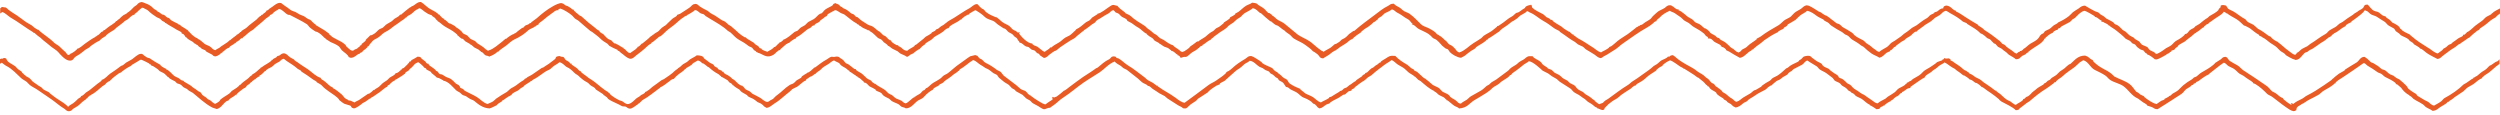
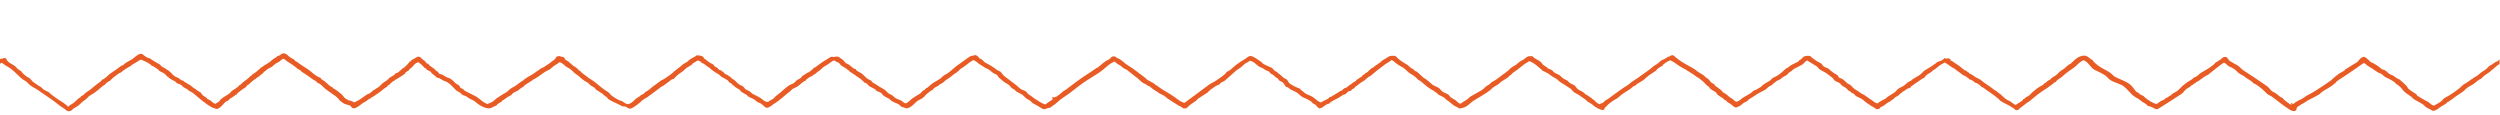
<svg xmlns="http://www.w3.org/2000/svg" width="456" height="21" viewBox="0 0 456 21" fill="none">
-   <path fill-rule="evenodd" clip-rule="evenodd" d="M454.539 2.405C454.501 2.462 454.463 2.518 454.425 2.574C454.179 2.761 453.85 2.869 453.571 3.038C453.243 3.235 453.04 3.554 452.749 3.779C452.325 4.107 451.838 4.397 451.465 4.707C451.193 4.936 450.308 5.822 449.985 5.845C449.897 6.052 449.656 6.164 449.473 6.352C449.435 6.342 449.397 6.338 449.359 6.333C449.359 6.333 449.353 6.333 449.334 6.272C449.29 6.37 449.239 6.469 449.195 6.567C448.948 6.764 448.562 6.858 448.316 7.05C447.999 7.289 447.721 7.505 447.373 7.725C447.266 7.795 447.202 7.936 447.089 8.001C446.95 8.081 446.791 8.09 446.665 8.17C446.481 8.283 446.342 8.461 446.184 8.592C446.051 8.704 445.855 8.77 445.697 8.868C445.621 8.957 445.545 9.051 445.47 9.14C445.242 9.365 444.888 9.539 444.647 9.754C444.135 9.675 443.559 9.14 443.199 8.911C442.301 8.339 441.396 7.804 440.606 7.2C440.283 6.956 439.98 6.689 439.67 6.441C439.645 6.398 439.613 6.356 439.581 6.314C439.082 6.038 438.146 5.714 437.931 5.26H437.817C437.671 4.721 436.881 4.364 436.337 4.097C436.21 3.966 436.09 3.83 435.97 3.699C435.717 3.469 435.306 3.291 435.116 3.024V2.982H435.141V2.963C434.591 2.996 434.237 2.476 433.889 2.265C433.611 2.096 433.358 2.115 433.035 1.969C432.548 1.749 432.213 1.173 431.897 0.854C431.138 0.807 431.315 1.084 431.043 1.421C430.796 1.726 430.202 1.876 429.936 2.18H429.822V2.265C429.475 2.363 429.323 2.616 429.057 2.771C428.431 3.136 427.849 3.577 427.293 3.994C427.128 4.116 426.894 4.186 426.723 4.308C426.451 4.505 426.255 4.763 425.958 4.941C425.623 5.142 425.262 5.302 424.933 5.513C424.649 5.695 424.497 6.024 424.193 6.188C423.175 6.727 422.359 7.444 421.373 8.025C421.183 8.137 421.056 8.315 420.86 8.428C420.513 8.62 420.228 8.709 419.893 8.915C419.532 9.136 419.324 9.529 418.868 9.675C418.887 9.703 418.906 9.731 418.925 9.759C418.836 9.834 418.704 9.923 418.64 10.012C418.166 9.885 417.894 9.59 417.559 9.356C416.775 8.812 416.161 8.161 415.396 7.608C415.263 7.542 415.13 7.481 414.997 7.415C414.763 7.28 414.479 7.036 414.289 6.867C414.264 6.816 414.232 6.769 414.207 6.717C414.049 6.623 413.859 6.591 413.72 6.483C413.144 6.028 412.575 5.625 411.873 5.26C411.601 5.021 411.323 4.782 411.051 4.542C410.671 4.303 410.21 4.186 409.887 3.91C409.824 3.854 409.628 3.544 409.514 3.488C408.698 3.076 408.123 2.513 407.351 2.077C407.098 1.932 406.516 1.716 406.358 1.529C406.225 1.374 406.168 1.177 406.042 1.023C405.688 0.934 405.384 0.859 405.074 1.004C405.011 1.126 405.074 1.234 405.017 1.341C404.973 1.435 404.802 1.52 404.733 1.594C404.695 1.684 404.657 1.777 404.619 1.866C404.315 2.208 403.461 2.687 402.993 2.944C402.892 3.043 402.785 3.141 402.683 3.24C402.139 3.558 401.716 3.914 401.26 4.294C401.033 4.482 400.704 4.603 400.432 4.8C400.305 4.889 400.261 5.039 400.116 5.114C399.882 5.241 399.591 5.358 399.407 5.517C399.167 5.724 399.028 6.192 398.553 6.211C398.389 6.577 397.516 7.144 397.048 7.373C396.669 7.556 396.422 7.912 396.137 8.175C395.771 8.512 395.138 8.686 394.771 9.018C394.613 9.159 393.532 9.885 393.323 9.82C393.089 9.792 393.121 9.66 392.981 9.567C392.697 9.375 392.298 9.276 392.045 9.061C391.906 8.943 391.887 8.789 391.761 8.662C391.577 8.475 390.97 8.315 390.711 8.156C390.458 8.001 390.369 7.673 390.085 7.5C389.851 7.359 389.636 7.237 389.402 7.101C389.345 7.031 389.288 6.961 389.231 6.891C388.953 6.727 388.649 6.609 388.402 6.427C388.111 6.206 387.953 5.958 387.637 5.733C387.485 5.625 387.283 5.564 387.156 5.438C386.872 5.166 386.549 4.791 386.189 4.575C386.081 4.51 385.929 4.491 385.816 4.43C385.664 4.346 385.626 4.228 385.499 4.111C385.265 3.896 384.582 3.6 384.222 3.394C384.045 3.296 383.937 3.141 383.792 3.015C383.64 2.883 383.374 2.79 383.191 2.677C383.033 2.579 382.925 2.396 382.767 2.298C382.571 2.176 382.324 2.152 382.109 2.044C381.508 1.74 380.882 1.379 380.313 1.032C379.655 1.032 379.434 1.351 379.092 1.58C378.821 1.763 378.346 2.016 378.093 2.232C377.821 2.466 377.638 2.729 377.353 2.949C376.778 3.394 376.152 3.755 375.418 4.088C375.348 4.153 375.285 4.214 375.215 4.28C375.013 4.43 374.722 4.519 374.532 4.678C374.292 4.885 374.052 5.147 373.767 5.311C373.577 5.424 373.192 5.555 373.027 5.667C372.894 5.766 372.863 5.934 372.743 6.047C372.61 6.117 372.477 6.188 372.344 6.258C372.047 6.497 371.958 6.834 371.686 7.101C371.345 7.444 370.795 7.701 370.346 7.964C369.859 8.254 369.574 8.686 369.036 8.957C369.036 8.962 369.03 8.967 369.062 8.976C369.005 9.047 368.764 9.257 368.663 9.29C368.587 9.295 368.511 9.304 368.435 9.309C368.416 9.361 368.398 9.407 368.379 9.459C368.322 9.464 368.265 9.473 368.208 9.478C368.075 9.548 367.948 9.684 367.841 9.773C367.474 9.726 367.177 9.346 366.93 9.182C366.633 8.986 366.241 8.761 365.988 8.526C365.855 8.404 365.754 8.245 365.589 8.147C365.463 8.072 365.298 8.039 365.191 7.954C365.058 7.809 364.925 7.659 364.793 7.509C363.901 6.82 363.009 6.108 362.003 5.508C361.87 5.391 361.738 5.269 361.605 5.147C361.396 4.969 361.086 4.838 360.865 4.664C360.814 4.599 360.77 4.538 360.726 4.477C359.885 3.989 359.062 3.507 358.278 2.977C357.81 2.663 357.393 2.368 356.83 2.115C356.741 2.073 356.754 1.979 356.691 1.923C356.615 1.904 356.539 1.88 356.463 1.862C356.204 1.721 356.02 1.473 355.78 1.313C355.59 1.182 355.166 0.92 354.812 1.06C354.502 1.112 354.439 1.402 354.445 1.524C353.863 1.534 353.661 1.89 353.332 2.091C353.187 2.18 352.972 2.176 352.82 2.26V2.368C352.738 2.447 352.327 2.612 352.194 2.682C351.903 2.841 351.751 3.155 351.454 3.315C350.758 3.689 350.208 4.158 349.601 4.603C349.373 4.767 348.867 4.974 348.69 5.128C348.254 5.517 347.767 5.845 347.267 6.183C347.046 6.328 346.9 6.548 346.666 6.689C346.293 6.914 346.002 7.181 345.641 7.406C345.388 7.565 345.034 7.734 344.845 7.931C344.642 8.147 344.421 8.409 344.161 8.583C343.712 8.882 343.143 9.117 342.77 9.468C342.391 9.412 342.201 9.14 341.942 8.981C341.537 8.732 341.379 8.522 341.031 8.264C340.847 8.128 340.601 8.034 340.43 7.884C340.234 7.701 340.025 7.448 339.772 7.317C339.285 7.059 338.678 6.783 338.292 6.45C338.096 6.281 337.976 6.066 337.755 5.925C337.249 5.597 336.73 5.297 336.186 4.997C335.933 4.856 335.712 4.533 335.478 4.407C335.301 4.313 335.117 4.322 334.965 4.219C334.358 3.793 333.827 3.305 333.201 2.888C333.087 2.846 332.973 2.804 332.859 2.761C332.562 2.612 332.315 2.373 332.037 2.213C331.949 2.185 331.866 2.157 331.778 2.129C331.177 1.763 330.589 1.327 329.899 1.032C329.773 1.013 329.653 0.99 329.533 0.966C329.065 1.027 328.843 1.351 328.565 1.557C328.211 1.824 327.623 2.058 327.313 2.34C327.066 2.56 326.889 2.79 326.655 3.015C326.44 3.221 325.858 3.441 325.573 3.629C325.169 3.9 324.777 4.393 324.378 4.617C323.309 5.227 322.108 5.916 321.134 6.666C320.931 6.82 320.653 6.909 320.425 7.045C320.419 7.092 320.406 7.144 320.394 7.191C320.191 7.373 319.9 7.5 319.71 7.697H319.597V7.781C319.204 7.973 318.869 8.315 318.572 8.583C318.389 8.747 318.098 8.854 317.864 8.986C317.668 9.093 317.554 9.318 317.383 9.45C317.307 9.506 317.174 9.52 317.098 9.576C316.662 9.459 316.428 9.131 316.131 8.901C316.023 8.822 315.859 8.803 315.764 8.709C315.359 8.32 314.973 7.912 314.486 7.594C314.208 7.411 313.576 7.219 313.576 6.919C313.557 6.928 313.538 6.933 313.519 6.942C313.146 6.909 313.101 6.694 312.893 6.544C312.627 6.347 312.26 6.22 312.007 6.019C311.868 5.902 311.811 5.738 311.666 5.616C311.507 5.485 311.28 5.306 311.096 5.194C311.027 5.18 310.964 5.166 310.9 5.152C310.571 4.922 310.312 4.603 309.958 4.393C309.73 4.257 309.427 4.205 309.218 4.055C308.99 3.896 308.87 3.647 308.623 3.507C308.364 3.361 308.111 3.211 307.858 3.066C307.51 2.794 306.656 1.979 306.176 1.885C306.157 1.796 306.157 1.787 306.207 1.716C306.094 1.712 305.98 1.702 305.866 1.698C305.543 1.571 304.936 0.868 304.557 0.962C304.07 0.962 303.924 1.248 303.671 1.426C303.235 1.74 302.583 1.904 302.223 2.269C301.983 2.508 301.711 2.71 301.483 2.944C301.306 3.122 301.205 3.338 301.002 3.493C300.73 3.694 300.42 3.863 300.117 4.041C299.908 4.196 299.699 4.35 299.491 4.505C299.396 4.528 299.301 4.547 299.206 4.566C299.162 4.617 299.111 4.664 299.067 4.716C299.023 4.707 298.972 4.702 298.928 4.697C298.82 4.758 298.808 4.917 298.586 4.908C298.036 5.339 297.511 5.789 296.935 6.197C296.316 6.633 295.607 7.017 295.032 7.486C294.665 7.781 294.342 8.119 293.95 8.395C293.824 8.484 293.716 8.489 293.552 8.564C293.514 8.62 293.476 8.676 293.438 8.732C293.286 8.868 292.995 9.014 292.812 9.131C292.578 9.286 292.243 9.375 292.047 9.553C291.465 9.44 291.022 8.948 290.598 8.69C289.681 8.133 288.872 7.519 287.923 7.045C287.588 6.877 287.354 6.591 287.012 6.413C287.037 6.37 287.037 6.38 287.069 6.352C286.677 6.286 286.557 6.019 286.329 5.827C286.272 5.874 285.671 5.475 285.507 5.381C285.184 5.203 284.944 4.913 284.628 4.73C284.109 4.43 283.546 4.102 283.116 3.736H283.091V3.718C283.192 3.708 283.211 3.718 283.293 3.675H283.325C283.173 3.657 283.021 3.633 282.869 3.61C282.768 3.525 282.661 3.441 282.56 3.357C282.408 3.286 282.256 3.216 282.104 3.146C281.858 2.963 281.668 2.71 281.396 2.555C280.763 2.204 279.947 1.876 279.492 1.393C279.347 1.243 279.467 1.093 279.378 0.948H279.321C279.315 0.92 279.302 0.891 279.29 0.863C278.967 0.924 278.48 1.041 278.265 1.243C278.177 1.327 278.183 1.459 278.063 1.515C277.626 1.735 277.323 2.068 276.899 2.274C276.804 2.298 276.709 2.316 276.614 2.34C276.305 2.494 276.121 2.818 275.818 2.972C275.002 3.39 274.458 3.989 273.711 4.449C273.572 4.538 273.401 4.674 273.256 4.744H273.085V4.847C272.933 5.016 272.661 5.161 272.491 5.335C271.991 5.817 271.201 6.113 270.612 6.534C270.448 6.656 270.353 6.839 270.189 6.956C269.727 7.275 269.259 7.561 268.766 7.865C267.899 8.4 267.216 9.239 266.179 9.571C265.711 9.44 265.629 9.112 265.35 8.831C265.198 8.676 264.958 8.418 264.756 8.306C264.604 8.231 264.452 8.151 264.3 8.072C264.13 7.926 264.009 7.711 263.82 7.589C263.851 7.519 263.832 7.542 263.902 7.505C263.839 7.448 263.712 7.453 263.643 7.401C263.307 7.12 262.928 6.623 262.447 6.473V6.389C262.169 6.356 261.96 6.07 261.821 5.925C261.606 5.7 260.993 5.353 260.683 5.189C260.24 4.955 259.563 4.786 259.234 4.472C258.583 3.849 257.912 3.08 257.097 2.508C256.831 2.321 256.42 2.213 256.129 2.044C255.775 1.838 255.528 1.491 255.161 1.309C254.858 1.154 254.409 0.924 254.251 0.676C253.567 0.662 253.574 0.877 253.169 1.079C252.239 1.534 251.544 2.129 250.778 2.701C249.57 3.61 248.198 4.594 247.053 5.611C246.977 5.63 246.901 5.653 246.825 5.672C246.787 5.691 246.085 6.197 246.085 6.197C245.82 6.473 245.535 6.797 245.175 6.998C245.023 7.083 244.783 7.167 244.662 7.275C244.53 7.392 244.428 7.561 244.264 7.655C244.074 7.762 243.91 7.889 243.72 7.992C243.625 8.044 243.486 8.034 243.435 8.076C243.151 8.292 242.917 8.559 242.613 8.751C242.253 8.981 241.677 9.22 241.386 9.492C241.361 9.436 241.329 9.379 241.304 9.323H241.133C240.906 9.107 240.615 8.948 240.368 8.756C239.868 8.367 239.445 7.922 238.913 7.551C238.186 7.045 237.174 6.717 236.523 6.159C235.789 5.531 235.055 4.936 234.303 4.327C233.961 4.05 233.474 3.868 233.076 3.633C232.759 3.441 232.361 2.935 231.994 2.79C232.007 2.715 232.007 2.705 232.051 2.663V2.644C231.975 2.668 231.988 2.672 231.937 2.705C231.855 2.621 231.627 2.419 231.507 2.368H231.368C231.172 2.26 230.786 1.777 230.603 1.609C230.204 1.257 229.591 1.046 229.237 0.657C228.952 0.54 228.712 0.531 228.383 0.488C228.098 0.737 227.649 0.831 227.301 1.037C226.776 1.351 226.384 1.801 225.903 2.152C225.79 2.237 225.334 2.452 225.277 2.508C225.29 2.537 225.296 2.565 225.303 2.593C225.22 2.71 224.537 3.113 224.335 3.141C224.36 3.155 224.392 3.169 224.417 3.183C224.234 3.544 223.608 3.835 223.253 4.088C223.209 4.121 223.234 4.186 223.228 4.196C223.032 4.411 222.716 4.603 222.488 4.805C222.317 4.96 222.026 5.025 221.83 5.161C221.666 5.278 221.546 5.428 221.407 5.564C221.274 5.691 221.059 5.78 220.894 5.878C220.528 6.103 220.186 6.436 219.87 6.698C219.604 6.914 218.662 7.397 218.592 7.565C218.27 7.472 218.118 7.809 217.751 8.015C217.65 8.137 217.106 8.418 217.055 8.536C216.967 8.742 216.239 9.225 215.999 9.356C215.879 9.398 215.752 9.44 215.632 9.482C215.373 9.436 215.227 9.225 215.063 9.103C214.646 8.798 214.241 8.587 213.893 8.217C213.88 8.283 213.482 8.067 213.438 8.048C212.989 7.823 212.685 7.57 212.299 7.312C212.053 7.186 211.806 7.059 211.559 6.933C211.344 6.736 211.123 6.539 210.901 6.342C210.75 6.258 210.598 6.173 210.446 6.089C210.13 5.784 209.807 5.517 209.421 5.269C209.162 5.1 208.998 4.842 208.738 4.678C207.866 4.121 206.974 3.629 206.265 2.949C206.025 2.719 205.589 2.574 205.273 2.401C205.222 2.34 205.178 2.274 205.127 2.208C204.596 1.796 204.197 1.571 203.818 1.07C203.59 1.013 203.362 0.957 203.135 0.901C202.806 0.863 202.509 1.135 202.338 1.238C201.832 1.548 200.833 2.429 200.175 2.504V2.588C199.859 2.785 199.549 2.982 199.239 3.179C199.062 3.324 198.961 3.521 198.783 3.666C198.568 3.839 198.233 3.938 198.018 4.107C197.544 4.486 196.962 5.058 196.279 5.353C196.355 5.377 196.089 5.592 196.051 5.63C195.792 5.869 195.419 6.253 195.115 6.45C194.875 6.609 194.565 6.698 194.318 6.853C193.869 7.13 193.54 7.551 193.066 7.8C192.617 8.039 192.092 8.348 191.757 8.667C191.656 8.658 191.668 8.667 191.611 8.625C191.346 9 190.909 9.15 190.561 9.45C190.163 9.389 189.524 8.667 189.138 8.479C188.835 8.329 188.329 8.259 188.285 7.931C187.386 7.931 186.261 6.647 185.869 6.117C185.906 6.047 185.944 5.977 185.982 5.906C185.957 5.883 185.925 5.864 185.9 5.845C185.805 5.874 185.818 5.902 185.755 5.972C185.527 5.93 185.464 5.747 185.299 5.658C185.154 5.578 184.989 5.536 184.844 5.447C184.572 5.283 184.414 5.016 184.186 4.814C183.851 4.519 183.313 4.364 182.934 4.097C182.516 3.802 182.2 3.432 181.77 3.151C181.694 3.202 181.277 2.977 181.169 2.94C180.708 2.771 179.791 2.269 179.601 1.927C179.594 1.899 179.582 1.871 179.569 1.843C179.443 1.824 179.462 1.815 179.398 1.759C179.354 1.744 179.43 1.712 179.455 1.674C179.379 1.66 179.304 1.646 179.228 1.632C179.076 1.604 178.456 0.99 178.374 0.812C178.304 0.793 178.241 0.77 178.171 0.746C177.64 0.76 177.191 1.309 176.862 1.482C175.85 2.016 174.965 2.672 174.016 3.254C173.441 3.61 172.84 3.858 172.479 4.266H172.397C172.239 4.519 171.929 4.622 171.657 4.791C171.448 4.922 171.29 5.114 171.088 5.255C171.031 5.292 170.961 5.264 170.892 5.297C170.734 5.367 170.658 5.545 170.519 5.635C170.354 5.747 170.145 5.799 169.975 5.911C169.924 5.944 169.937 6.019 169.893 6.061C169.627 6.281 169.254 6.478 168.925 6.652C168.748 6.745 168.621 6.933 168.469 7.05C168.008 7.415 167.552 7.767 167.103 8.147C167.021 8.175 166.933 8.203 166.85 8.231C166.92 8.273 166.781 8.409 166.737 8.442C166.37 8.714 165.788 8.948 165.484 9.262C164.807 9.248 164.58 8.775 164.175 8.545C164.08 8.503 163.985 8.461 163.89 8.418L163.808 8.25C163.77 8.226 163.644 8.264 163.549 8.231C163.283 8.123 162.897 7.851 162.695 7.683C162.607 7.608 162.486 7.364 162.442 7.322C162.404 7.331 162.366 7.336 162.328 7.345C162.031 7.176 161.797 6.867 161.563 6.647C161.443 6.539 161.202 6.497 161.076 6.394C160.905 6.253 160.817 6.07 160.595 5.972V5.845C160.108 5.7 159.621 5.11 159.198 4.852C158.938 4.692 158.59 4.646 158.312 4.496C157.926 4.28 157.591 4.022 157.205 3.797C157.091 3.732 156.427 3.174 156.434 3.146C156.307 3.085 156.187 3.099 156.092 3.019C155.959 2.907 155.827 2.682 155.668 2.597C155.542 2.532 155.377 2.527 155.27 2.447C154.928 2.204 154.65 1.88 154.245 1.688C154.03 1.585 153.619 1.473 153.588 1.248C153.569 1.262 153.55 1.276 153.531 1.29C153.29 1.22 153.158 0.985 153.044 0.887C152.879 0.746 152.563 0.704 152.392 0.573C152.304 0.592 152.272 0.596 152.221 0.634C151.931 0.666 151.95 0.948 151.766 1.056C151.368 1.295 150.9 1.463 150.539 1.73C150.267 1.932 150.128 2.227 149.856 2.429C149.78 2.485 149.666 2.466 149.571 2.513C149.186 2.696 148.838 3.249 148.433 3.483C148.11 3.671 147.788 3.807 147.465 3.989C147.307 4.078 147.023 4.43 146.865 4.557C146.649 4.73 146.327 4.838 146.099 5.002C145.865 5.161 145.707 5.391 145.505 5.569C145.404 5.663 145.03 5.742 144.936 5.822C144.297 6.342 143.696 6.933 142.829 7.275H142.804C142.804 7.275 142.842 7.303 142.861 7.317C142.728 7.448 142.399 7.753 142.121 7.758C142.146 7.8 142.146 7.79 142.178 7.823C142.064 7.861 141.615 8.32 141.495 8.456C141.4 8.559 141.28 8.554 141.122 8.625C141.217 8.643 140.926 8.85 140.894 8.878C140.635 9.103 140.249 9.234 139.983 9.45C139.635 9.365 139.174 9.164 138.933 8.986C138.876 8.943 138.921 8.878 138.876 8.859C138.737 8.798 138.605 8.817 138.503 8.732C138.484 8.676 138.465 8.62 138.446 8.564C138.269 8.372 137.921 8.208 137.706 8.039C137.65 7.969 137.593 7.898 137.536 7.828C137.112 7.598 136.777 7.322 136.34 7.111C136.201 7.041 136.106 6.858 135.967 6.792H135.822C135.626 6.703 134.936 6.211 134.797 6.075C134.335 5.62 133.842 5.217 133.342 4.786C133.165 4.674 132.982 4.561 132.805 4.449C132.628 4.285 132.425 4.05 132.21 3.924C132.027 3.811 131.787 3.764 131.616 3.652C131.085 3.3 130.484 2.836 129.877 2.555C129.51 2.387 129.282 2.077 128.94 1.904C128.491 1.679 128.036 1.463 127.657 1.187C127.461 1.041 127.075 0.582 126.689 0.746C126.278 0.779 126.101 1.14 125.86 1.318C125.291 1.744 124.627 2.11 124.039 2.518C123.976 2.56 123.584 2.663 123.47 2.729V2.855C123.248 3.099 122.856 3.225 122.616 3.446C122.338 3.704 122.066 3.971 121.794 4.228C121.598 4.411 121.37 4.749 121.022 4.777C121.041 4.805 121.06 4.833 121.079 4.861C120.611 5.021 120.371 5.489 120.029 5.747C119.776 5.934 119.397 6.047 119.232 6.295H119.118C119.017 6.488 118.714 6.581 118.549 6.759C118.151 7.186 117.657 7.509 117.183 7.922C117.132 7.936 117.088 7.95 117.038 7.964C116.848 8.142 116.626 8.517 116.266 8.554C116.291 8.597 116.291 8.587 116.323 8.615C116.139 8.718 116.089 8.887 115.924 8.995C115.583 9.225 115.26 9.459 114.925 9.689C114.824 9.656 114.881 9.703 114.837 9.623C114.805 9.632 114.78 9.637 114.754 9.642C114.318 9.464 114.128 9 113.704 8.798V8.714C113.369 8.662 112.819 8.114 112.338 8.015C112.37 7.992 112.395 7.973 112.427 7.954V7.936H112.142C111.915 7.865 111.725 7.57 111.573 7.43C111.421 7.289 111.175 7.242 110.979 7.134C110.745 7.008 110.144 6.375 109.979 6.164C109.948 6.225 109.587 5.953 109.524 5.911C109.391 5.822 109.334 5.653 109.265 5.574C109.182 5.536 109.094 5.503 109.012 5.466C108.86 5.377 108.727 5.213 108.581 5.105C107.664 4.407 106.842 3.732 106.02 2.954C105.969 2.907 105.818 2.893 105.761 2.846C105.489 2.644 104.723 2.035 104.597 1.791C104.534 1.777 104.584 1.782 104.622 1.749V1.707C104.559 1.726 104.578 1.716 104.54 1.749C104.363 1.716 104.173 1.585 104.167 1.496C103.939 1.37 103.749 1.234 103.541 1.116C103.433 1.056 103.269 1.06 103.174 0.99C102.991 0.859 102.769 0.662 102.516 0.592C102.124 0.442 101.156 0.971 100.897 1.116C99.746 1.749 98.785 2.541 97.906 3.329C97.716 3.497 96.824 4.074 96.799 4.196C96.388 4.303 96.659 4.247 96.4 4.425C96.267 4.519 96.078 4.538 95.913 4.613C95.736 4.697 95.591 4.903 95.458 5.035C95.414 5.081 95.357 5.044 95.287 5.077C95.078 5.171 94.825 5.428 94.604 5.564C94.338 5.724 94.117 6.084 93.775 6.113V6.197C93.39 6.239 92.549 6.862 92.321 7.083C92.296 7.073 92.264 7.069 92.232 7.059C91.979 7.219 91.821 7.434 91.581 7.608C90.86 8.128 90.069 8.925 89.159 9.192V9.234C89.121 9.225 89.083 9.22 89.045 9.215C89.064 9.22 89.083 9.229 89.102 9.234C89.013 9.253 88.988 9.206 88.842 9.192C88.798 9.032 88.621 9.047 88.532 8.939C88.184 8.536 87.609 8.273 87.078 7.903C86.894 7.772 86.799 7.575 86.597 7.458C86.325 7.303 85.927 7.191 85.712 6.994C85.522 6.82 85.389 6.595 85.174 6.445C84.965 6.305 84.655 6.239 84.466 6.089C84.365 5.953 84.257 5.822 84.149 5.686C83.89 5.424 83.473 5.124 83.125 4.927C83.068 4.861 83.011 4.8 82.954 4.739C82.676 4.599 82.448 4.444 82.189 4.318C82.1 4.294 82.018 4.275 81.936 4.257C81.569 4.046 81.424 3.68 80.993 3.54C81.006 3.521 81.012 3.497 81.019 3.479V3.436C80.753 3.436 80.228 2.818 80.083 2.635H79.969C79.906 2.401 78.951 1.89 78.66 1.749C77.92 1.388 77.452 0.774 76.781 0.357C75.997 0.334 75.744 0.999 75.017 1.177C75.023 1.191 75.036 1.205 75.042 1.22C74.985 1.295 74.833 1.304 74.726 1.388C74.226 1.782 73.701 2.171 73.246 2.593C73.265 2.597 73.284 2.607 73.303 2.612V2.63H73.22C72.904 2.644 72.873 2.841 72.708 2.968C72.481 3.141 72.215 3.249 71.968 3.413C71.778 3.535 71.665 3.727 71.481 3.854C71.197 4.06 70.697 4.285 70.374 4.528C70.153 4.697 70.02 4.922 69.773 5.077C69.584 5.199 69.362 5.222 69.204 5.33C68.888 5.545 68.591 5.949 68.294 6.131C68.135 6.23 67.901 6.375 67.781 6.427C67.731 6.422 67.686 6.413 67.636 6.403C67.326 6.544 67.092 6.994 66.782 7.144C66.807 7.186 66.807 7.195 66.807 7.205C66.763 7.27 66.807 7.247 66.693 7.266C66.712 7.275 66.731 7.28 66.75 7.289C66.643 7.575 66.181 7.809 66.01 7.983C65.96 8.039 65.953 8.17 65.871 8.259C65.795 8.278 65.719 8.301 65.644 8.32V8.447C65.568 8.536 65.34 8.629 65.302 8.7C65.239 8.826 64.91 9.004 64.676 9.014C64.689 9.028 64.695 9.042 64.701 9.056C64.638 9.121 64.372 9.276 64.277 9.248C63.828 9.215 63.449 8.629 63.139 8.47H63.221C62.715 7.678 61.64 7.369 60.748 6.825C60.457 6.647 60.255 6.384 59.983 6.192C60.008 6.145 59.996 6.159 60.04 6.131C59.73 5.963 59.534 5.733 59.243 5.564C58.667 5.222 58.098 4.871 57.535 4.533C57.561 4.486 57.548 4.5 57.592 4.472C57.15 4.275 56.928 3.868 56.568 3.605C56.473 3.54 56.34 3.535 56.226 3.479C55.948 3.343 55.708 3.094 55.429 2.954C55.176 2.827 54.923 2.766 54.664 2.64C54.405 2.513 54.158 2.316 53.899 2.194C53.614 2.063 53.279 2.002 53.045 1.838C52.564 1.496 52.134 1.154 51.622 0.826C51.489 0.741 51.419 0.61 51.255 0.554C50.692 0.352 49.901 1.074 49.661 1.248C49.535 1.341 49.256 1.468 49.237 1.566C49.206 1.557 49.181 1.552 49.149 1.548C49.06 1.707 48.839 1.923 48.554 1.946C48.573 1.96 48.592 1.974 48.611 1.988C48.453 2.312 48.01 2.447 47.846 2.705C47.776 2.71 47.713 2.719 47.644 2.724V2.851C47.283 2.963 47.03 3.366 46.764 3.586C46.164 4.088 45.531 4.482 45 5.021C44.734 5.292 44.077 5.494 43.944 5.841C43.906 5.831 43.868 5.827 43.83 5.822C43.722 6.042 43.507 6.131 43.318 6.286H43.204C43.185 6.384 43.21 6.366 43.09 6.389C43.109 6.394 43.128 6.403 43.147 6.408C43.077 6.492 42.9 6.614 42.774 6.661V6.745C42.736 6.755 42.698 6.759 42.66 6.769C42.489 6.919 42.122 7.191 41.951 7.341H41.895C41.743 7.42 41.686 7.575 41.553 7.655C41.085 7.945 40.762 8.212 40.244 8.517C40.231 8.531 40.225 8.545 40.218 8.559C39.997 8.803 39.523 8.906 39.308 9.15C38.795 9.093 38.618 8.658 38.226 8.433C37.948 8.273 37.594 8.189 37.341 8.011C36.93 7.715 36.607 7.28 36.032 7.064V6.98C35.583 6.881 34.88 6.258 34.608 5.906C34.526 5.803 34.292 5.686 34.324 5.569C33.913 5.278 33.476 5.021 33.04 4.749C32.945 4.692 32.907 4.575 32.812 4.514H32.667C32.566 4.439 32.458 4.36 32.357 4.28C31.94 4.083 31.573 3.924 31.218 3.689C31.073 3.596 31.01 3.441 30.845 3.31C30.782 3.258 30.605 3.249 30.529 3.207C30.314 3.08 30.162 2.874 29.96 2.743C29.833 2.663 29.625 2.677 29.505 2.597C29.258 2.429 29.043 2.185 28.708 2.091V2.026C28.524 1.843 28.176 1.726 27.999 1.543C27.595 1.13 27.215 0.835 26.551 0.615C26.317 0.54 25.938 0.301 25.672 0.404C25.337 0.442 25.065 0.751 24.907 0.929C24.755 1.037 24.603 1.14 24.451 1.248C24.084 1.641 23.698 2.049 23.199 2.344C23.186 2.358 23.18 2.373 23.167 2.387C23.009 2.569 22.725 2.621 22.516 2.766C22.263 2.94 21.94 3.249 21.744 3.465H21.63V3.568C21.491 3.633 21.358 3.722 21.289 3.844H21.175C21.074 4.032 20.751 4.327 20.492 4.393C20.511 4.407 20.53 4.421 20.549 4.435C20.011 4.707 19.512 5.138 19.069 5.489C19.05 5.503 18.93 5.485 18.898 5.513C18.873 5.574 18.841 5.639 18.81 5.7C18.702 5.742 18.601 5.784 18.5 5.827C18.304 5.977 18.19 6.188 17.987 6.333C17.823 6.455 17.671 6.483 17.532 6.647H17.418V6.731C16.716 7.087 15.989 7.612 15.457 7.997C15.186 8.194 14.49 8.85 14.091 8.882C14.091 9.061 13.13 9.764 12.839 9.792C12.858 9.918 12.649 9.946 12.529 10.026C12.415 10.021 12.39 10.017 12.327 9.984C12.213 9.899 12.099 9.651 11.96 9.52C11.593 9.187 11.22 8.854 10.879 8.508C10.613 8.231 10.12 8.044 9.854 7.767C9.07 6.956 7.925 6.295 7.065 5.513C7.065 5.503 7.065 5.499 7.122 5.47C7.052 5.419 7.002 5.48 6.894 5.428C6.704 5.339 6.515 5.18 6.325 5.072C6.11 4.95 5.983 4.758 5.787 4.627C5.452 4.407 5.06 4.243 4.737 4.018C4.2 3.643 3.694 3.221 3.143 2.855C2.385 2.354 1.701 1.979 1.094 1.379C0.848 1.341 0.601 1.309 0.354 1.271C0.253 1.355 0.146 1.435 0.038 1.52V2.471C0.165 2.382 0.285 2.288 0.405 2.199C0.892 2.288 1.512 2.963 1.917 3.193C3.384 4.032 4.655 5.049 6.097 5.911C6.078 5.92 6.059 5.925 6.04 5.93C6.135 6.028 6.211 5.949 6.293 6.014C6.609 6.253 6.824 6.516 7.179 6.731C7.451 6.9 7.64 7.158 7.887 7.345C8.406 7.725 8.848 8.128 9.342 8.526C9.708 8.826 10.29 9.131 10.594 9.478C10.98 9.918 11.815 10.916 12.561 11.038C13.263 11.151 13.377 10.729 13.611 10.49C13.819 10.279 14.161 10.11 14.433 9.942C14.989 9.604 15.42 9.098 16.027 8.803C16.368 8.639 16.463 8.442 16.767 8.236C17.191 7.94 17.652 7.636 18.165 7.415C18.127 7.397 18.455 7.134 18.506 7.078C18.639 6.928 19.176 6.67 19.271 6.572C19.379 6.464 19.429 6.347 19.556 6.253C19.948 5.967 20.403 5.681 20.834 5.428C20.992 5.339 21.074 5.18 21.207 5.072C21.681 4.669 22.244 4.336 22.655 3.933C22.819 3.774 23.085 3.671 23.281 3.53C23.604 3.3 23.85 2.963 24.217 2.771C24.325 2.715 24.508 2.696 24.584 2.626C24.571 2.597 24.565 2.569 24.559 2.541C24.71 2.429 24.862 2.316 25.014 2.204C25.292 1.885 25.615 1.66 25.893 1.402C25.994 1.421 26.102 1.445 26.209 1.463C26.399 1.632 26.791 1.721 27.006 1.927C27.5 2.401 28.018 2.794 28.6 3.151C28.784 3.263 29.024 3.305 29.195 3.427C29.34 3.525 29.46 3.727 29.593 3.807C29.77 3.914 30.023 3.989 30.131 4.144C30.131 4.153 30.131 4.158 30.074 4.186V4.205C30.124 4.196 30.169 4.191 30.219 4.186C30.826 4.65 31.516 4.946 32.212 5.41C32.483 5.588 32.926 5.714 33.122 5.934C33.154 5.972 33.091 6.047 33.154 6.103C33.255 6.145 33.363 6.188 33.464 6.23C33.502 6.258 33.786 6.605 33.805 6.633C33.793 6.67 33.786 6.703 33.78 6.736C33.85 6.759 33.913 6.778 33.976 6.802C34.039 6.844 34.16 7.017 34.261 7.097C34.507 7.289 34.836 7.434 35.114 7.603C35.361 7.753 35.361 7.945 35.772 8.044C35.722 8.09 35.772 8.062 35.69 8.086C35.766 8.142 35.855 8.119 35.943 8.17C36.089 8.245 36.171 8.404 36.285 8.508C36.436 8.601 36.588 8.69 36.74 8.784C36.727 8.812 36.721 8.84 36.715 8.868C36.734 8.887 37.309 9.103 37.423 9.164C37.505 9.253 37.594 9.346 37.676 9.436C38.005 9.614 38.296 9.778 38.644 9.942C38.814 10.021 38.821 10.176 39.042 10.237C39.466 10.41 39.947 9.993 40.181 9.857V9.796C40.339 9.721 40.459 9.576 40.604 9.562C40.592 9.534 40.585 9.506 40.579 9.478C40.99 9.281 41.275 8.779 41.806 8.7C41.793 8.69 41.787 8.686 41.781 8.681C41.901 8.447 42.356 8.226 42.603 8.067C42.615 8.053 42.622 8.039 42.628 8.025C42.856 7.865 43.052 7.837 43.172 7.603H43.286C43.286 7.603 43.305 7.561 43.311 7.537C43.374 7.481 43.374 7.481 43.514 7.476C43.495 7.462 43.476 7.448 43.457 7.434C43.488 7.392 43.476 7.42 43.514 7.415C43.748 7.294 43.824 7.064 44.083 6.952C44.14 6.933 44.165 6.961 44.228 6.994C44.235 6.975 44.247 6.952 44.26 6.933C44.285 6.881 44.266 6.923 44.228 6.872C44.266 6.862 44.304 6.858 44.342 6.853C44.317 6.811 44.317 6.802 44.317 6.787C44.374 6.694 44.412 6.764 44.488 6.703C44.804 6.445 45.164 6.131 45.424 5.902C45.658 5.695 46.025 5.545 46.252 5.335C46.948 4.674 47.739 4.121 48.441 3.436C48.662 3.221 49.206 2.982 49.269 2.738C49.389 2.682 49.516 2.626 49.636 2.569C49.813 2.396 49.958 2.204 50.18 2.063C50.407 1.913 50.698 1.801 50.888 1.623C51.596 1.749 51.982 2.476 52.564 2.696C52.646 2.729 52.824 2.701 52.849 2.715C53.886 3.282 54.993 3.774 55.954 4.402C56.169 4.542 56.245 4.725 56.41 4.908C56.587 5.105 57.257 5.588 57.516 5.733C57.643 5.766 57.763 5.803 57.883 5.841C58.427 6.131 58.775 6.464 59.167 6.877C59.281 6.998 59.528 7.087 59.566 7.256C59.572 7.242 59.584 7.228 59.591 7.214C59.819 7.364 60.046 7.509 60.274 7.659C60.78 7.884 61.393 8.123 61.779 8.437C62.032 8.643 62.146 8.976 62.405 9.22C62.873 9.656 63.417 9.895 63.626 10.443C63.759 10.457 63.892 10.49 63.968 10.551C64.758 10.546 65.138 9.801 65.65 9.792C65.625 9.75 65.625 9.74 65.625 9.726C65.713 9.6 65.915 9.585 66.048 9.496C66.156 9.421 66.112 9.356 66.194 9.286C66.485 9.028 66.953 8.822 67.079 8.442H67.25C67.25 8.442 67.269 8.428 67.275 8.423H67.218C67.237 8.306 67.971 7.453 68.104 7.326C68.167 7.312 68.237 7.298 68.306 7.284C68.306 7.284 68.281 7.256 68.249 7.223C68.958 6.942 69.318 6.609 69.786 6.169C70.026 5.949 70.45 5.756 70.754 5.578C71.38 5.208 71.76 4.767 72.405 4.397C72.683 4.238 73.353 3.638 73.632 3.577C73.613 3.563 73.594 3.549 73.575 3.535C73.72 3.483 73.942 3.305 74.005 3.197H74.118C74.182 2.968 74.593 2.79 74.827 2.672C75.168 2.499 75.548 2.016 75.908 1.805C76.098 1.693 76.326 1.651 76.446 1.487C76.8 1.534 77.192 1.96 77.439 2.119C77.692 2.279 77.856 2.405 78.097 2.541C78.337 2.635 78.571 2.724 78.805 2.818C78.805 2.818 78.805 2.902 78.837 2.926C78.982 3.047 79.229 3.165 79.324 3.263C79.539 3.493 79.589 3.68 79.868 3.83C79.849 3.839 79.83 3.844 79.811 3.849C80.291 4.111 80.595 4.472 81.031 4.758C81.708 5.199 82.473 5.503 83.112 6.066C83.207 6.15 83.435 6.328 83.479 6.422C83.466 6.459 83.46 6.492 83.454 6.525H83.568C83.757 6.689 83.934 6.9 84.162 7.031C84.257 7.05 84.352 7.073 84.447 7.097C84.485 7.12 84.769 7.458 84.87 7.537C85.199 7.73 85.534 7.917 85.87 8.104C85.838 8.114 85.813 8.119 85.781 8.128V8.17C85.844 8.175 85.914 8.184 85.977 8.189C86.161 8.343 86.338 8.498 86.521 8.653C86.768 8.803 87.04 8.906 87.293 9.051C87.457 9.145 87.539 9.328 87.748 9.389V9.454H87.634C87.704 9.487 87.799 9.459 87.887 9.496C88.064 9.562 88.343 9.951 88.513 10.063C88.747 10.218 89.064 10.124 89.197 10.335C89.829 10.115 90.36 9.815 90.765 9.426H90.91C90.967 9.201 92.106 8.498 92.365 8.287C92.707 8.006 93.377 7.392 93.788 7.214C94.762 6.787 95.717 6.155 96.381 5.503C96.641 5.25 97.393 5.072 97.577 4.81C97.608 4.814 97.633 4.824 97.665 4.828H97.747C97.728 4.8 97.709 4.772 97.691 4.744C97.811 4.683 97.988 4.613 98.007 4.533H98.26C98.209 4.486 98.26 4.514 98.177 4.491C98.234 4.205 98.721 3.966 98.943 3.774C99.531 3.277 100.132 2.78 100.79 2.34C101.118 2.124 101.289 1.829 101.871 1.857C101.839 1.801 101.82 1.796 101.839 1.749C101.903 1.637 102.08 1.623 102.213 1.562C102.87 1.759 103.87 2.41 104.35 2.827C104.54 2.991 104.648 3.188 104.837 3.352C105.033 3.53 105.356 3.643 105.546 3.816C106.241 4.439 106.969 5.039 107.683 5.649C107.797 5.71 107.911 5.775 108.025 5.841C108.474 6.206 109.024 6.567 109.416 6.956C109.827 7.369 110.207 7.636 110.751 7.95C110.915 8.044 110.991 8.231 111.124 8.348C111.225 8.437 112.458 9.051 112.661 9.107V9.234C112.983 9.271 113.085 9.525 113.287 9.656C113.85 10.017 114.135 10.471 114.881 10.71C115.406 10.795 115.779 10.303 116.045 10.101C116.525 9.731 117.044 9.356 117.493 8.962C117.917 8.592 118.201 8.226 118.777 7.926C118.802 7.875 118.783 7.917 118.745 7.861C119.283 7.561 119.738 7.087 120.2 6.722C120.263 6.67 120.383 6.666 120.453 6.619C120.851 6.352 121.174 6.005 121.503 5.691C122.002 5.213 122.685 4.81 123.21 4.341C123.672 3.929 124.096 3.535 124.633 3.183C124.811 3.071 125.07 2.827 125.316 2.846C125.31 2.818 125.298 2.79 125.291 2.761C125.62 2.64 126.575 2.049 126.771 1.834C127.22 1.862 127.461 2.232 127.739 2.401C127.916 2.508 128.087 2.508 128.308 2.588C128.472 2.649 128.574 2.836 128.706 2.926C128.985 3.108 129.301 3.3 129.592 3.474C130.718 4.149 131.862 4.772 132.754 5.625C132.874 5.738 133.083 5.794 133.21 5.897C133.741 6.338 134.133 6.895 134.772 7.247C135.43 7.608 135.973 7.931 136.536 8.386C136.713 8.526 137.023 8.573 137.194 8.723C137.34 8.85 137.378 8.981 137.51 9.121C137.618 9.234 137.846 9.276 137.934 9.417C137.991 9.436 137.934 9.44 137.909 9.459C137.966 9.52 138.023 9.525 138.168 9.52C138.155 9.534 138.149 9.548 138.137 9.562C138.225 9.646 138.465 9.675 138.592 9.731C139.452 10.115 139.99 10.626 141.096 9.984C141.432 9.787 141.849 9.126 142.349 9.098C142.33 9.093 142.311 9.084 142.292 9.079C142.368 8.981 142.444 8.882 142.519 8.784H142.665V8.7C142.931 8.493 143.152 8.24 143.43 8.044C143.557 7.959 143.696 7.936 143.803 7.833H143.949C143.974 7.692 144.777 7.158 144.948 7.073C144.986 7.083 145.024 7.087 145.062 7.097C145.176 7.017 145.151 6.867 145.29 6.802C146.036 6.441 146.649 5.817 147.307 5.325C147.44 5.222 147.649 5.189 147.794 5.091C148.155 4.852 148.003 4.669 148.648 4.585L148.566 4.524C148.756 4.271 149.16 4.196 149.451 3.975C149.534 3.914 149.546 3.807 149.622 3.741C149.894 3.511 150.223 3.338 150.476 3.085C150.539 3.019 150.735 3.001 150.786 2.94C150.868 2.846 150.912 2.635 151.07 2.537C151.494 2.283 151.893 2.068 152.348 1.843C152.689 1.871 153.094 2.246 153.347 2.368C153.556 2.452 153.765 2.537 153.973 2.621C154.726 3.155 155.46 3.886 156.307 4.308V4.393C156.529 4.421 156.566 4.514 156.737 4.585C156.699 4.594 156.661 4.599 156.623 4.603C156.952 4.744 157.003 4.8 157.25 4.983C157.503 5.171 157.926 5.292 158.217 5.447V5.513C158.217 5.513 158.274 5.499 158.306 5.489C158.508 5.517 158.489 5.606 158.704 5.635C158.685 5.649 158.666 5.663 158.647 5.677C159.273 5.995 159.609 6.464 160.096 6.881C160.279 7.036 160.583 7.097 160.779 7.237C160.956 7.369 161.038 7.565 161.202 7.701C161.405 7.865 161.911 8.133 161.942 8.334C162.322 8.475 162.467 8.704 162.771 8.882C163.094 9.047 163.416 9.206 163.739 9.365C163.903 9.478 164.017 9.642 164.194 9.745C164.561 9.956 165.06 10.078 165.358 10.335H165.585C165.763 10.204 165.959 10.026 166.155 9.914C166.281 9.843 166.446 9.829 166.553 9.745C166.926 9.45 167.268 9.14 167.748 8.925C167.945 8.695 168.235 8.395 168.545 8.184H168.634C168.773 7.847 169.368 7.542 169.772 7.317C170.089 7.139 170.278 6.806 170.601 6.623C171.05 6.366 171.569 6.103 171.967 5.803C172.226 5.606 172.631 5.128 173.017 5.128C173.264 4.477 174.668 4.139 175.155 3.586H175.351V3.502C175.578 3.329 175.774 3.099 176.034 2.954C176.186 2.869 176.375 2.743 176.521 2.677C176.609 2.663 176.691 2.649 176.774 2.635V2.527C176.843 2.438 177.779 1.885 177.944 1.852C178.386 2.143 178.905 2.443 179.285 2.78C179.5 2.968 179.727 3.207 179.993 3.352C180.353 3.549 180.752 3.647 181.157 3.816C181.498 3.957 181.814 4.355 182.093 4.533C182.428 4.744 182.744 4.946 183.06 5.166C183.098 5.138 183.37 5.269 183.427 5.316C183.585 5.438 183.693 5.597 183.826 5.738C184.034 5.953 184.433 6.07 184.68 6.263C184.806 6.366 184.888 6.506 184.996 6.623C185.097 6.736 185.306 6.816 185.419 6.919C185.622 7.097 185.635 7.383 185.875 7.528C185.856 7.542 185.837 7.556 185.818 7.57C185.894 7.612 185.97 7.655 186.046 7.697C186.008 7.772 185.982 7.767 185.9 7.8C185.913 7.814 185.919 7.828 185.925 7.842C186.027 7.833 186.014 7.842 186.071 7.8C186.444 7.823 186.817 8.353 187.152 8.475C187.298 8.526 187.393 8.503 187.576 8.578C187.76 8.658 188.006 8.957 188.202 9.065C188.341 9.14 188.531 9.121 188.658 9.192C188.892 9.318 188.993 9.557 189.195 9.698C189.271 9.75 189.404 9.75 189.48 9.806C189.6 9.895 189.619 10.026 189.733 10.12C189.916 10.27 190.176 10.387 190.359 10.542C190.416 10.546 190.473 10.556 190.53 10.56C190.89 10.504 191.175 10.143 191.415 9.97C191.706 9.754 192.048 9.468 192.383 9.295C192.459 9.276 192.535 9.253 192.611 9.234C192.902 9.032 193.148 8.784 193.433 8.578C194.015 8.165 194.66 7.776 195.254 7.378C195.514 7.205 195.855 7.092 196.083 6.891C196.431 6.577 196.747 6.286 197.139 6.005C197.278 5.902 197.348 5.733 197.538 5.728C197.613 5.644 197.689 5.56 197.765 5.475C198.347 5.152 198.733 4.763 199.245 4.402C199.378 4.308 199.549 4.252 199.669 4.149C199.827 4.013 199.916 3.849 200.067 3.708C200.232 3.554 200.529 3.469 200.719 3.329C201.174 2.996 201.705 2.71 202.23 2.424C202.547 2.251 202.566 1.969 203.053 1.857H203.084C203.28 1.946 203.331 2.138 203.483 2.255C203.603 2.349 203.755 2.349 203.906 2.424C204.109 2.518 204.311 2.761 204.444 2.911C204.672 3.155 205.133 3.272 205.412 3.479C205.5 3.544 205.608 3.671 205.582 3.75C205.81 3.943 206.152 4.041 206.405 4.214C206.816 4.491 207.164 4.796 207.657 5.058C208.119 5.302 208.644 5.981 209.168 6.155C209.175 6.206 209.187 6.253 209.2 6.305C209.415 6.342 209.409 6.469 209.542 6.558C209.801 6.731 210.13 6.881 210.339 7.083C210.427 7.172 210.465 7.294 210.566 7.378C210.851 7.617 211.319 7.711 211.502 7.969C211.806 8.104 212.059 8.362 212.381 8.517C212.577 8.611 212.78 8.634 212.976 8.728C213.216 8.836 213.393 9.065 213.634 9.192V9.276C214.203 9.328 214.393 9.825 214.829 9.993C214.804 10.059 214.816 10.04 214.772 10.078V10.096C214.772 10.096 214.81 10.082 214.829 10.078C215.101 10.12 215.24 10.331 215.31 10.523C215.639 10.537 215.626 10.448 215.847 10.396C216.088 10.34 216.246 10.434 216.448 10.335C216.815 10.153 217.125 9.745 217.473 9.534C217.833 9.314 218.346 9.075 218.586 8.775H218.7V8.69C218.896 8.545 218.978 8.367 219.326 8.329V8.203C219.762 8.034 220.496 7.27 220.92 7.233C220.894 7.205 220.863 7.176 220.831 7.148C221.173 7.008 221.318 6.736 221.603 6.558C221.989 6.314 222.305 6.014 222.684 5.775C223 5.578 223.38 5.372 223.652 5.142C223.823 4.974 223.993 4.805 224.164 4.636C224.411 4.449 224.727 4.303 224.961 4.111C225.201 3.9 225.435 3.689 225.669 3.479C225.897 3.343 226.144 3.221 226.321 3.057C226.549 2.851 226.776 2.546 227.061 2.382C227.535 2.11 228.123 1.829 228.516 1.496C229.167 1.618 229.414 2.058 229.825 2.363C229.875 2.401 229.977 2.382 230.021 2.424C230.558 2.907 231.083 3.408 231.697 3.877C231.747 3.886 231.792 3.891 231.842 3.896C232.095 4.078 232.367 4.378 232.696 4.552C232.829 4.599 232.962 4.65 233.095 4.702C233.531 4.988 233.835 5.33 234.322 5.588C234.277 5.611 234.631 5.874 234.688 5.925C234.897 6.103 235.213 6.263 235.397 6.45C235.599 6.656 235.764 6.877 236.023 7.041C236.674 7.453 237.503 7.748 238.097 8.203C238.591 8.578 239.154 8.934 239.52 9.403H239.609C239.849 9.567 240.134 9.75 240.349 9.928C240.678 10.2 240.665 10.645 241.374 10.645C241.69 10.382 242.139 10.209 242.455 9.951C242.771 9.684 243.277 9.276 243.79 9.107V9.004C244.036 8.967 244.22 8.714 244.39 8.601C244.922 8.245 245.523 7.973 245.959 7.547C246.085 7.425 246.364 7.237 246.528 7.148C246.553 7.153 246.585 7.162 246.61 7.172C247.028 6.712 247.654 6.272 248.261 5.883C248.173 5.85 248.666 5.485 248.773 5.395C249.102 5.119 249.577 4.922 249.887 4.636C250.07 4.463 250.317 4.308 250.487 4.13C250.494 4.097 250.506 4.06 250.513 4.022H250.652C250.785 3.957 251.006 3.76 251.107 3.666H251.221C251.259 3.324 251.79 3.127 252.043 2.926C252.246 2.766 252.442 2.462 252.752 2.335C253.08 2.199 253.65 1.932 253.858 1.721C254.326 1.777 254.522 2.152 254.858 2.312C255.395 2.569 255.844 2.902 256.306 3.221C256.546 3.385 256.844 3.497 257.046 3.685C257.267 3.886 257.413 4.191 257.672 4.36C257.622 4.388 257.577 4.416 257.533 4.444C257.609 4.505 257.786 4.519 257.875 4.571C258.21 4.767 258.425 5.096 258.785 5.288C259.348 5.588 260.006 5.831 260.525 6.173C260.841 6.384 261.068 6.623 261.321 6.891C261.467 7.045 261.802 7.111 261.979 7.247C262.397 7.575 262.725 7.959 263.061 8.343C263.263 8.508 263.459 8.667 263.655 8.826C263.801 8.882 263.94 8.939 264.085 8.995C264.25 9.15 264.3 9.332 264.452 9.501C264.819 9.899 265.812 10.504 266.501 10.537C266.71 10.387 267.02 10.293 267.21 10.134C267.735 9.712 268.247 9.286 268.892 8.953C269.075 8.859 269.259 8.559 269.461 8.447C269.879 8.217 271.017 7.551 271.201 7.223H271.34C271.39 7.003 271.719 6.905 271.909 6.783C272.421 6.455 272.896 6.094 273.414 5.77C273.56 5.681 273.756 5.4 273.926 5.283C274.559 4.856 275.172 4.463 275.716 3.975C275.843 3.914 275.963 3.849 276.089 3.783C276.437 3.572 276.829 3.305 277.082 3.024C277.411 2.672 278.29 2.405 278.531 2.012C278.777 2.063 278.834 2.194 279.018 2.265C280.017 2.658 280.624 3.333 281.491 3.807C282.212 4.196 282.781 4.636 283.401 5.096C283.685 5.306 284.071 5.461 284.4 5.644C284.457 5.71 284.514 5.77 284.571 5.836C285.14 6.206 285.652 6.591 286.19 6.975C286.525 7.214 286.905 7.43 287.271 7.65C287.474 7.772 287.613 7.969 287.809 8.09C288.075 8.254 288.391 8.334 288.663 8.489C288.941 8.648 289.055 8.882 289.346 9.056C289.852 9.365 290.364 9.642 290.851 9.965C291.123 10.143 291.401 10.457 291.762 10.556C292.141 10.71 292.35 10.359 292.559 10.26C293.28 9.918 293.836 9.478 294.494 9.098C295.063 8.775 295.449 8.315 295.974 7.959C297.422 6.98 298.738 5.953 300.325 5.072C300.711 4.856 301.186 4.547 301.489 4.271C301.654 4.121 301.824 3.877 302.147 3.849C302.103 3.577 302.52 3.427 302.685 3.24C303.184 2.663 303.753 2.34 304.538 1.974C304.544 1.969 304.557 1.96 304.563 1.955C304.759 2.124 305.006 2.166 305.271 2.293C305.638 2.466 305.942 2.766 306.296 2.968C306.593 3.136 306.859 3.427 307.093 3.643C307.314 3.844 307.675 3.985 307.947 4.149C308.326 4.378 308.598 4.739 309.003 4.95C309.654 5.292 310.293 5.7 310.824 6.131C310.938 6.272 311.052 6.413 311.166 6.553C311.292 6.666 311.469 6.694 311.564 6.825C311.615 6.844 311.514 6.891 311.482 6.909C311.507 6.947 311.539 6.98 311.564 7.012C312.197 6.989 312.323 7.298 312.621 7.561C312.804 7.73 313.417 7.969 313.677 8.133C313.867 8.254 313.911 8.409 314.101 8.489C314.094 8.493 314.082 8.503 314.075 8.508C313.993 8.522 313.904 8.536 313.822 8.55C313.829 8.559 313.841 8.564 313.848 8.568C313.974 8.578 314.094 8.583 314.214 8.587C314.398 8.629 314.752 8.915 314.84 9.032C314.834 9.061 314.822 9.089 314.815 9.117C314.973 9.248 315.264 9.314 315.441 9.436C316.055 9.839 316.681 10.181 317.351 10.551C318.218 10.434 318.667 9.529 319.457 9.22V9.178C319.457 9.178 319.42 9.192 319.401 9.196C319.451 9.112 319.54 9.061 319.66 9.028C319.698 9.023 319.736 9.014 319.774 9.009C319.805 8.854 320.931 8.02 321.14 7.894C321.399 7.734 321.576 7.49 321.823 7.326C322.607 6.787 323.36 6.291 324.302 5.85C324.327 5.808 324.359 5.766 324.384 5.724C324.644 5.545 324.979 5.391 325.238 5.283C325.358 5.231 325.301 5.152 325.377 5.072C325.491 4.955 325.801 4.847 325.89 4.758C325.966 4.65 326.041 4.547 326.117 4.444C326.573 4.177 327.028 3.91 327.483 3.643C327.844 3.315 328.167 2.93 328.59 2.649C328.913 2.433 329.362 2.237 329.615 1.974C330.342 2.091 330.918 2.569 331.379 2.902C331.727 3.155 332.176 3.343 332.575 3.554C332.663 3.6 332.67 3.685 332.746 3.746C332.916 3.882 333.176 3.966 333.372 4.083C333.644 4.243 333.776 4.5 334.029 4.674C334.637 5.096 335.32 5.489 335.996 5.855C336.18 5.995 336.357 6.136 336.54 6.277C336.717 6.366 336.932 6.417 337.078 6.53C337.363 6.745 337.559 7.059 337.875 7.247C338.463 7.589 338.982 7.889 339.469 8.301C339.595 8.409 339.842 8.465 339.949 8.578C340.373 8.995 340.885 9.426 341.398 9.782C341.815 10.063 342.384 10.232 342.795 10.523C343.459 10.387 343.719 9.895 344.161 9.595C344.32 9.487 344.535 9.459 344.699 9.361C344.788 9.314 344.775 9.178 344.87 9.126C344.927 9.112 344.984 9.098 345.041 9.084C345.23 8.934 345.426 8.545 345.692 8.536C345.768 8.489 345.768 8.4 345.838 8.348C346.135 8.09 346.514 7.861 346.831 7.612C346.97 7.5 347.185 7.434 347.343 7.341C347.431 7.284 347.488 7.172 347.57 7.106C347.887 6.858 348.329 6.666 348.627 6.408C348.741 6.309 348.81 6.183 348.937 6.094C349.05 6.009 349.234 5.836 349.367 5.78C349.443 5.77 349.518 5.766 349.594 5.761C349.67 5.677 349.746 5.592 349.822 5.508C350.164 5.25 350.53 5.049 350.847 4.767C351.226 4.43 351.783 4.186 352.213 3.882C352.491 3.68 352.7 3.427 352.978 3.225C353.294 3.001 353.699 2.865 353.971 2.616C354.237 2.373 354.433 2.11 354.856 1.983C355.002 1.904 355.571 2.326 355.679 2.387C356.52 2.836 357.38 3.357 358.044 3.947C358.088 3.985 358.588 4.153 358.702 4.219C358.74 4.266 358.778 4.318 358.816 4.364C359.284 4.655 359.752 4.931 360.213 5.231C360.587 5.47 360.947 5.77 361.238 6.075C361.263 6.103 361.516 6.192 361.611 6.244C361.908 6.417 362.199 6.694 362.433 6.919C362.591 7.069 362.908 7.069 363.06 7.256C363.256 7.5 363.471 7.669 363.686 7.912C363.781 7.945 363.875 7.983 363.97 8.015C364.141 8.184 364.324 8.461 364.483 8.564C364.71 8.714 365.045 8.803 365.223 8.986C365.488 9.262 365.874 9.445 366.102 9.679C366.209 9.792 366.323 9.937 366.475 10.017C366.684 10.129 367.588 10.664 367.67 10.799C368.353 10.851 368.505 10.434 368.866 10.185C369.055 10.096 369.245 10.003 369.435 9.914C369.618 9.759 369.694 9.6 370.004 9.534V9.492H369.915C370.649 8.854 371.509 8.428 372.281 7.847C372.49 7.687 372.711 7.411 372.85 7.214C372.856 7.167 372.869 7.116 372.875 7.069C372.932 7.055 372.989 7.041 373.046 7.026C373.065 6.98 373.084 6.928 373.103 6.881C373.236 6.741 373.558 6.502 373.729 6.356C373.773 6.319 374.324 5.953 374.438 5.995V5.888C374.551 5.77 374.874 5.569 375.038 5.489C375.114 5.475 375.19 5.461 375.266 5.447C375.367 5.386 375.374 5.246 375.468 5.175C375.551 5.152 375.639 5.133 375.728 5.114C375.848 5.011 375.899 4.88 376.038 4.8C376.531 4.542 377.024 4.28 377.518 4.022C377.726 3.9 377.847 3.68 378.03 3.535C378.15 3.436 378.346 3.385 378.454 3.282C378.947 2.822 379.377 2.232 380.136 1.974C380.49 1.937 381.762 2.785 382.103 2.968C382.071 3.015 382.084 3.001 382.046 3.029C382.128 3.108 382.331 3.118 382.445 3.179C382.748 3.343 382.982 3.647 383.33 3.769C383.349 3.863 383.374 3.882 383.305 3.938C383.311 3.966 383.324 3.994 383.33 4.022C383.406 3.999 383.482 3.98 383.558 3.961C383.817 4.2 384.544 4.36 384.639 4.678C384.658 4.664 384.677 4.65 384.696 4.636C385.044 4.978 385.563 5.208 385.948 5.522C386.556 6.014 387.207 6.502 387.713 7.059C387.77 7.125 388.276 7.326 388.396 7.397C388.611 7.523 388.75 7.711 388.908 7.884C388.972 7.95 389.256 8.011 389.395 8.095C389.579 8.212 389.642 8.423 389.794 8.559C389.952 8.704 390.325 8.972 390.477 9.047C390.648 9.131 390.894 9.14 391.014 9.257C391.128 9.365 391.16 9.492 391.274 9.595C391.419 9.731 391.666 9.75 391.697 9.974C392.007 9.965 392.836 10.621 393.038 10.818C393.165 10.823 393.285 10.832 393.405 10.837C393.74 10.762 394.74 10.218 395.031 10.035C395.208 9.923 395.29 9.787 395.574 9.74V9.656H395.714C395.745 9.6 395.771 9.543 395.796 9.487C395.846 9.459 395.922 9.473 395.967 9.445H396.024C396.055 9.417 395.986 9.328 396.049 9.276C396.194 9.164 396.454 9.15 396.618 9.042C396.688 9 396.738 8.854 396.789 8.789C396.858 8.7 397.061 8.634 397.162 8.554C397.232 8.498 397.213 8.404 397.276 8.343C397.592 8.039 398.13 7.804 398.528 7.561C398.661 7.448 398.794 7.336 398.927 7.223C399.451 6.834 399.945 6.459 400.407 6.024H400.489C400.615 5.855 400.792 5.836 400.944 5.705C401.229 5.461 401.52 5.236 401.83 5.011C401.868 4.983 401.994 4.978 402.032 4.946V4.819C402.07 4.782 402.519 4.425 402.57 4.397C402.614 4.374 402.728 4.383 402.772 4.355C402.835 4.313 402.848 4.21 402.911 4.168C403.265 3.919 403.626 3.689 403.961 3.432C404.359 3.127 405.492 2.555 405.586 2.143C405.808 2.171 405.833 2.279 406.01 2.33V2.415H406.181C406.681 2.818 407.313 3.122 407.889 3.469C408.439 3.797 408.863 4.261 409.312 4.669C409.368 4.678 409.425 4.683 409.482 4.688C409.723 4.819 410.298 5.086 410.482 5.236C410.981 5.639 411.481 6.042 412.075 6.375C412.063 6.413 412.056 6.445 412.05 6.478C412.05 6.478 412.632 6.764 412.676 6.773V6.858C413.068 6.914 413.808 7.64 414.131 7.847C414.453 8.058 414.801 8.25 415.099 8.479C415.44 8.747 415.674 9.075 416.009 9.342C416.218 9.511 416.534 9.618 416.718 9.806C416.825 9.909 416.901 10.035 417.034 10.12C417.376 10.345 417.812 10.574 418.198 10.752C418.394 10.842 418.558 10.837 418.71 10.94C419.564 10.921 419.962 9.899 420.506 9.571C420.62 9.534 420.734 9.501 420.848 9.468C420.981 9.398 421.094 9.253 421.221 9.173C421.404 9.056 421.632 8.995 421.815 8.878C422.53 8.433 423.144 7.912 423.896 7.486C424.2 7.312 424.44 7.045 424.718 6.853C424.87 6.755 425.085 6.703 425.199 6.581C425.376 6.389 425.452 6.267 425.711 6.136V6.094C426.502 5.77 426.995 5.156 427.761 4.805C427.761 4.805 427.957 4.533 428.014 4.491C428.267 4.299 428.602 4.191 428.899 4.027C428.893 4.008 428.88 3.985 428.867 3.966C429 3.797 429.316 3.652 429.493 3.502C430.101 2.996 430.898 2.537 431.315 1.899C431.34 1.894 431.372 1.885 431.397 1.876C431.549 1.946 431.701 2.016 431.853 2.087C432.074 2.26 432.245 2.49 432.504 2.635C432.827 2.808 433.269 2.879 433.554 3.076C433.997 3.385 434.452 3.647 434.92 3.943C435.236 4.139 435.388 4.491 435.717 4.678L436.659 5.203C436.792 5.311 436.874 5.545 436.944 5.625C437.121 5.827 437.431 5.949 437.627 6.131C437.722 6.23 437.817 6.328 437.912 6.427C438.367 6.694 438.879 6.839 439.278 7.144C439.366 7.209 439.442 7.359 439.48 7.397C439.645 7.561 439.954 7.683 440.132 7.837C440.207 7.903 440.245 8.034 440.334 8.09C440.581 8.25 441.289 8.615 441.415 8.807C441.447 8.864 441.434 8.84 441.359 8.873H441.555C441.94 9.056 442.288 9.421 442.611 9.651C443.148 10.045 443.952 10.41 444.571 10.748C445.096 10.724 445.273 10.387 445.596 10.157C446.33 9.632 446.962 9.079 447.784 8.62C448.082 8.456 448.41 7.983 448.809 7.987C448.79 7.959 448.771 7.931 448.752 7.903C448.777 7.894 448.809 7.889 448.834 7.884C449.264 7.561 449.764 7.294 450.175 6.956C450.251 6.919 450.327 6.886 450.403 6.853C450.801 6.455 451.377 5.953 451.851 5.606C451.933 5.55 452.066 5.527 452.136 5.461C452.243 5.358 452.3 5.236 452.42 5.142C452.749 4.885 453.167 4.674 453.47 4.407C453.957 3.975 454.438 3.577 455.064 3.244C455.247 3.151 455.393 2.958 455.519 2.822C455.677 2.705 455.842 2.583 456 2.466V1.515C456 1.515 455.962 1.543 455.943 1.562C455.507 1.801 454.874 2.087 454.577 2.424L454.539 2.405ZM43.88 5.93C43.88 5.93 43.861 5.944 43.855 5.949V5.906C43.855 5.906 43.893 5.92 43.912 5.925H43.88V5.93ZM279.189 0.971H279.106V0.929C279.106 0.929 279.163 0.943 279.189 0.952V0.971ZM279.302 1.013C279.239 0.976 279.277 1.013 279.245 0.948C279.264 0.957 279.283 0.962 279.302 0.966V1.009V1.013Z" fill="#E85B24" />
  <path fill-rule="evenodd" clip-rule="evenodd" d="M455.646 11.137C455.405 11.226 455.412 11.156 455.279 11.306C455.247 11.268 455.197 11.306 455.165 11.324C454.88 11.521 454.596 11.718 454.311 11.915H454.197C453.831 12.182 453.616 12.566 453.204 12.801C452.667 13.105 452.3 13.401 451.895 13.771C451.737 13.912 451.471 13.968 451.326 14.132H451.187C451.174 14.165 451.168 14.202 451.155 14.24C451.067 14.352 450.915 14.389 450.782 14.474C450.441 14.69 450.131 14.961 449.789 15.168C449.663 15.242 449.429 15.327 449.334 15.421C448.512 16.269 447.082 17.263 445.918 17.867C445.691 17.984 445.526 18.252 445.349 18.416C445.058 18.678 444.363 19.034 443.983 19.259C443.597 19.25 443.167 18.79 442.927 18.603C442.756 18.472 442.497 18.406 442.301 18.289C441.852 18.017 441.403 17.741 440.935 17.469C440.814 17.398 440.821 17.22 440.707 17.155C440.245 16.864 439.733 16.564 439.341 16.227C439.145 16.053 439.101 15.824 438.917 15.636C438.506 15.224 438.089 14.839 437.633 14.479C437.469 14.399 437.311 14.324 437.146 14.244C436.95 14.094 436.748 13.949 436.545 13.799C436.356 13.719 436.166 13.644 435.976 13.565C435.578 13.363 435.369 13.002 434.952 12.787C434.787 12.702 434.623 12.693 434.439 12.618C434.231 12.44 434.022 12.266 433.813 12.093C433.484 11.915 433.219 11.699 432.902 11.521C432.763 11.441 432.555 11.432 432.447 11.334C432.049 10.949 431.789 10.673 431.283 10.364C430.493 10.364 430.309 11.137 429.803 11.418C429.095 11.812 428.469 12.248 427.779 12.665C427.659 12.74 427.697 12.824 427.583 12.899C427.254 13.096 426.907 13.26 426.584 13.466C426.293 13.701 425.996 13.93 425.705 14.16C425.724 14.174 425.743 14.188 425.762 14.202C425.756 14.216 425.743 14.23 425.737 14.244C425.73 14.249 425.718 14.258 425.711 14.263V14.221C425.477 14.286 425.37 14.525 425.199 14.643C424.712 14.971 424.332 15.247 423.858 15.571C422.878 16.245 421.879 16.878 420.753 17.445C420.449 17.6 420.202 17.858 419.899 18.012C419.336 18.303 418.704 18.556 418.28 18.983C418.153 18.95 418.16 18.894 418.109 18.814C417.926 18.823 417.97 18.856 417.85 18.898C417.856 19.02 417.875 19.029 418.021 19.044V19.105H417.907C417.603 19.006 416.591 18.209 416.401 17.989C416.389 17.984 416.382 17.975 416.376 17.97C416.401 17.956 416.433 17.942 416.458 17.928H416.484C415.889 17.755 415.598 17.37 415.143 17.042C414.896 16.864 414.523 16.761 414.321 16.559C414.017 16.255 413.783 15.903 413.41 15.65C412.025 14.708 410.659 13.752 409.223 12.848C408.799 12.576 408.527 12.154 408.085 11.901C407.598 11.615 407.104 11.39 406.661 11.081C406.503 10.874 406.339 10.673 406.181 10.467C406.111 10.415 405.966 10.415 405.896 10.359C405.34 10.415 405.346 10.631 405.042 10.846C404.72 11.048 404.397 11.254 404.075 11.456C403.948 11.62 403.841 11.723 403.676 11.859C403.05 12.37 402.335 12.791 401.57 13.209C401.203 13.41 400.944 13.743 400.602 13.968C400.47 14.057 400.274 14.075 400.172 14.136C400.09 14.183 399.964 14.38 399.831 14.455C399.3 14.75 398.635 15.205 398.205 15.571C397.877 15.852 397.624 16.171 397.295 16.456C397.016 16.695 396.631 16.869 396.302 17.07C396.087 17.202 395.985 17.497 395.593 17.534C395.612 17.548 395.631 17.562 395.65 17.577C395.619 17.614 394.853 18.036 394.796 18.041C394.815 18.092 394.822 18.087 394.822 18.106C394.695 18.275 394.398 18.284 394.196 18.401C393.898 18.57 393.664 18.8 393.373 18.968C392.659 18.889 391.596 18.069 391.153 17.722C391.128 17.675 391.097 17.623 391.071 17.572C390.856 17.441 390.61 17.361 390.388 17.234C390.23 17.145 390.135 16.991 389.99 16.897C389.87 16.822 389.673 16.766 389.591 16.663C389.231 16.245 388.94 15.725 388.484 15.374C387.656 14.736 386.587 14.464 385.638 13.94C385.525 13.827 385.411 13.715 385.297 13.602C385.069 13.396 384.702 13.105 384.361 12.927C383.602 12.538 382.799 12.112 382.223 11.578C382.078 11.441 381.692 11.151 381.736 10.963C381.312 10.842 381.066 10.476 380.711 10.289C380.579 10.218 380.446 10.228 380.338 10.139C378.934 10.129 378.346 11.081 377.663 11.638C377.568 11.681 377.473 11.723 377.378 11.765C377.1 11.962 376.853 12.196 376.613 12.421C376.366 12.651 375.993 12.819 375.734 13.03C375.506 13.213 375.355 13.433 375.133 13.621C374.836 13.874 374.4 14.062 374.109 14.315C374.026 14.385 374.001 14.488 373.906 14.549C373.773 14.629 373.59 14.666 373.482 14.76C373.369 14.872 373.255 14.985 373.141 15.097C373.071 15.13 372.989 15.116 372.945 15.158C372.844 15.257 372.787 15.379 372.66 15.453C372.376 15.617 371.585 16.058 371.408 16.255C371.206 16.48 370.927 16.602 370.725 16.803C370.472 17.052 370.225 17.37 369.903 17.562C369.795 17.605 369.694 17.647 369.586 17.689C369.365 17.844 369.359 18.069 368.992 18.069C369.017 18.116 369.005 18.102 369.049 18.134C368.796 18.579 368.05 18.776 367.683 19.147C367.31 19.02 367 18.72 366.715 18.514C366.525 18.42 366.336 18.331 366.146 18.242C365.627 17.942 365.267 17.511 364.837 17.145C364.622 16.963 364.318 16.822 364.154 16.658C364.147 16.653 364.135 16.644 364.128 16.639C364.166 16.625 364.204 16.611 364.242 16.597C364.185 16.546 364.046 16.597 363.958 16.531C363.312 16.044 362.699 15.585 361.997 15.139C361.681 14.943 361.434 14.657 361.111 14.464C360.871 14.319 360.586 14.226 360.346 14.085C360.118 13.925 359.891 13.761 359.663 13.602C359.486 13.523 359.195 13.415 359.094 13.284V13.18C359.031 13.166 358.961 13.152 358.892 13.138C358.816 13.068 358.74 12.998 358.664 12.927C358.556 12.885 358.455 12.843 358.348 12.801C357.955 12.538 357.646 12.182 357.241 11.938C356.823 11.685 356.469 11.404 356.071 11.137C356.001 11.09 355.837 11.071 355.818 11.053C355.742 10.992 355.818 10.903 355.761 10.818C355.666 10.762 355.571 10.706 355.476 10.649C355.198 10.649 354.945 10.72 354.818 10.668H354.762C354.762 10.668 354.799 10.626 354.818 10.607L354.793 10.588C354.559 10.617 354.641 10.659 354.534 10.781C354.477 10.846 354.344 10.865 354.249 10.907C354.237 10.935 354.249 10.949 354.275 10.992C353.933 11.127 353.642 11.188 353.332 11.329C353.231 11.418 353.123 11.512 353.016 11.601C352.668 11.821 352.345 12.093 351.991 12.294C351.745 12.435 351.005 12.848 350.853 13.012C350.594 13.293 350.315 13.574 349.974 13.794C349.626 14.01 349.284 14.197 348.918 14.408C348.772 14.493 348.677 14.666 348.519 14.746C348.329 14.839 348.121 14.872 348.038 15.041C347.962 15.046 347.887 15.055 347.811 15.06V15.205C347.602 15.289 347.539 15.421 347.387 15.543C347.128 15.749 346.666 15.927 346.362 16.11C346.052 16.297 345.831 16.653 345.597 16.827C345.205 17.108 344.769 17.375 344.345 17.628C344.193 17.755 344.041 17.881 343.889 18.008C343.415 18.28 342.852 18.495 342.492 18.851C342.036 18.823 341.904 18.598 341.638 18.43C341.037 18.05 340.518 17.633 339.93 17.248C339.873 17.286 339.329 16.939 339.247 16.869C338.855 16.541 338.292 16.316 337.97 15.983C337.811 15.819 337.653 15.599 337.457 15.458C337.306 15.346 337.046 15.289 336.913 15.163C336.648 14.905 336.344 14.591 336.003 14.38C335.832 14.277 335.516 14.249 335.402 14.108C335.332 14.015 335.326 13.907 335.288 13.855C335.073 13.579 334.548 13.415 334.289 13.162C334.112 12.988 333.852 12.88 333.694 12.716C333.681 12.679 333.675 12.646 333.669 12.613C333.296 12.388 332.739 12.257 332.473 11.957C332.391 11.863 332.385 11.77 332.303 11.685C332.1 11.474 331.727 11.357 331.449 11.198C331.145 11.024 330.892 10.781 330.595 10.588C330.393 10.457 330.323 10.246 330.026 10.19C329.665 10.12 329.134 10.261 328.944 10.359C328.811 10.499 328.679 10.64 328.546 10.781C328.432 10.851 328.318 10.921 328.204 10.992H328.179C328.128 11.057 328.084 11.203 327.951 11.263C327.262 11.596 326.585 11.859 326.098 12.341C326.022 12.412 325.858 12.421 325.788 12.487C325.282 12.946 324.795 13.41 324.195 13.794C323.948 13.949 323.651 14.043 323.398 14.197C323.145 14.347 323.012 14.624 322.746 14.764C322.291 15.004 321.854 15.275 321.462 15.566C321.361 15.641 321.317 15.777 321.203 15.838C320.893 16.016 320.577 16.222 320.267 16.386C320.172 16.433 320.046 16.438 319.951 16.489C319.679 16.653 319.47 16.925 319.185 17.08C318.774 17.305 318.408 17.52 318.022 17.755C317.617 17.998 317.288 18.411 316.769 18.556C316.51 18.622 316.105 18.064 315.859 17.947C315.479 17.769 315.214 17.474 314.916 17.23C314.727 17.07 314.455 16.944 314.233 16.808C314.157 16.709 314.081 16.611 314.006 16.513C313.791 16.283 313.436 16.114 313.24 15.922C313.19 15.894 313.24 15.913 313.266 15.88C312.835 15.805 312.867 15.552 312.639 15.332C312.595 15.285 312.209 15.13 312.159 15.079C311.975 14.905 311.874 14.713 311.703 14.53C311.495 14.3 311.147 14.169 310.938 13.921C310.616 13.541 309.964 13.326 309.572 12.993C308.946 12.468 308.2 12.112 307.434 11.685C306.966 11.423 306.454 11.09 306.043 10.781C305.708 10.523 305.531 10.293 305.132 10.064C304.873 10.064 304.557 10.19 304.538 10.317C304.43 10.321 304.329 10.331 304.221 10.335C304.038 10.626 303.431 10.809 303.083 10.992C302.811 11.137 302.501 11.507 302.197 11.709C302.008 11.821 301.818 11.934 301.628 12.046C301.021 12.641 300.256 13.11 299.547 13.63C298.966 14.057 298.39 14.469 297.751 14.854C297.46 15.032 297.252 15.308 296.954 15.486C295.651 16.274 294.538 17.159 293.343 18.017C293.122 18.177 292.812 18.294 292.635 18.481C292.533 18.589 292.458 18.697 292.318 18.776C292.167 18.865 291.876 18.898 291.749 19.011C291.357 18.894 291.186 18.594 290.864 18.42C290.87 18.383 290.883 18.35 290.889 18.312C290.585 18.2 290.421 18.003 290.206 17.83C289.915 17.595 289.542 17.398 289.207 17.197C289.023 17.084 288.903 16.883 288.726 16.775C288.384 16.578 288.005 16.447 287.727 16.203C287.467 15.978 287.429 15.716 287.101 15.528C286.867 15.393 286.626 15.303 286.392 15.168C286.19 15.055 286.076 14.83 285.88 14.704C285.671 14.568 285.412 14.483 285.197 14.343C284.893 14.15 284.672 13.865 284.375 13.668C284.141 13.513 283.843 13.433 283.609 13.288C283.363 13.138 283.205 12.857 282.952 12.721C282.762 12.618 282.547 12.595 282.351 12.487C282.287 12.416 282.218 12.346 282.148 12.276C281.908 12.121 281.674 11.966 281.44 11.812C281.276 11.648 281.193 11.446 281.016 11.287C280.592 10.907 279.846 10.72 279.536 10.251C279.347 10.27 278.916 10.209 278.708 10.293C278.36 10.434 278.158 10.71 277.854 10.884C277.582 11.039 277.297 11.17 277.057 11.348C276.867 11.493 276.728 11.685 276.519 11.812C276.146 12.037 275.704 12.271 275.413 12.548C275.299 12.655 275.223 12.791 275.096 12.885C274.369 13.443 273.604 13.972 272.876 14.53C272.642 14.708 272.314 14.816 272.08 14.994C271.909 15.125 271.782 15.275 271.624 15.416C271.51 15.519 271.289 15.571 271.169 15.669C270.834 15.946 270.536 16.283 270.144 16.513C269.537 16.864 268.898 17.239 268.323 17.544C268.013 17.708 267.81 18.008 267.526 18.2C267.203 18.416 266.748 18.608 266.501 18.875C266.438 18.884 266.368 18.889 266.305 18.894C266.002 18.809 265.831 18.589 265.647 18.411C265.369 18.134 264.857 17.97 264.566 17.694C264.433 17.562 264.37 17.413 264.224 17.295C263.946 17.066 263.529 16.963 263.2 16.77C262.947 16.62 262.776 16.353 262.574 16.157C262.251 15.842 261.492 15.669 261.151 15.336C260.79 14.989 260.366 14.661 259.955 14.343C259.86 14.296 259.765 14.244 259.671 14.197C259.272 13.832 258.874 13.466 258.475 13.101C258.311 13.012 258.14 12.965 257.995 12.871C257.919 12.824 257.944 12.735 257.881 12.679C257.773 12.585 257.546 12.534 257.425 12.444C257.185 12.243 256.951 12.037 256.717 11.835C255.914 11.367 255.06 10.832 254.497 10.19C253.397 10.101 253.302 10.331 252.707 10.696C252.397 10.889 252.119 11.02 251.885 11.221C251.86 11.277 251.828 11.334 251.803 11.39C251.714 11.418 251.632 11.446 251.543 11.474C251.461 11.531 251.442 11.634 251.347 11.685C251.025 11.854 250.728 12.06 250.494 12.299C250.367 12.365 250.247 12.426 250.12 12.487C249.88 12.693 249.64 12.913 249.437 13.143C249.349 13.237 249.165 13.26 249.039 13.33C249.014 13.387 248.982 13.443 248.957 13.499C248.868 13.579 248.678 13.611 248.584 13.691C248.52 13.743 248.514 13.855 248.413 13.925C248.084 14.155 247.742 14.371 247.413 14.6C247.376 14.657 247.338 14.713 247.3 14.769C247.129 14.886 246.87 14.989 246.73 15.125C246.547 15.313 246.37 15.379 246.136 15.528C245.952 15.646 245.813 15.838 245.624 15.95C245.465 16.016 245.301 16.077 245.137 16.142C244.915 16.32 244.808 16.597 244.371 16.606V16.691C243.827 16.977 243.34 17.347 242.809 17.642C242.708 17.698 242.531 17.68 242.468 17.727C242.442 17.745 242.449 17.848 242.385 17.895C241.955 18.195 241.386 18.397 240.937 18.678C240.437 18.589 239.9 17.994 239.539 17.75C239.122 17.459 238.584 17.314 238.116 17.056C237.8 16.803 237.49 16.55 237.174 16.297C237.117 16.274 237.199 16.255 237.231 16.232C236.478 15.936 235.776 15.632 235.207 15.2C235.023 15.06 234.922 14.718 234.752 14.544C234.644 14.436 234.189 14.258 234.043 14.122C233.689 13.808 233.468 13.532 233.019 13.279C233.031 13.251 233.038 13.223 233.044 13.194C232.589 13.04 232.329 12.745 232.076 12.435C231.577 12.159 230.862 11.92 230.337 11.591C230.274 11.512 230.204 11.437 230.135 11.357C229.938 11.17 228.598 10.298 228.313 10.242C227.725 10.115 227.402 10.575 227.149 10.725C226.27 11.249 225.486 11.751 224.79 12.412C224.613 12.576 224.303 12.834 224.082 12.96C223.981 13.021 223.759 13.077 223.683 13.152C223.658 13.18 223.702 13.251 223.652 13.297C223.165 13.813 222.437 14.254 221.83 14.69C221.444 14.971 220.825 15.214 220.464 15.491C219.035 16.592 217.479 17.684 216.081 18.739C215.531 18.725 214.804 18.116 214.487 17.877C213.456 17.103 212.185 16.499 211.154 15.725C211.129 15.674 211.154 15.678 211.211 15.641C211.135 15.636 211.059 15.627 210.984 15.622C210.756 15.496 210.547 15.28 210.332 15.135C209.978 14.947 209.63 14.755 209.282 14.568C209.124 14.446 209.017 14.286 208.852 14.169C207.809 13.415 206.866 12.59 205.721 11.915C205.076 11.531 204.653 10.982 203.957 10.626C203.647 10.626 203.603 10.49 203.502 10.354C203.343 10.303 203.109 10.246 202.958 10.312C202.629 10.35 202.572 10.687 202.331 10.799C201.478 11.184 200.883 11.784 200.225 12.318C200.143 12.384 199.998 12.402 199.909 12.463C199.175 13.021 198.36 13.499 197.575 14.024C196.69 14.614 195.868 15.28 195.014 15.899C194.868 16.006 194.217 16.564 194.071 16.531C193.648 16.897 193.218 17.286 192.737 17.605C192.573 17.67 192.414 17.731 192.25 17.792C192.149 17.764 192.13 17.727 192.079 17.666C191.991 17.68 191.997 17.684 191.934 17.708C191.953 17.853 191.972 18.003 191.991 18.153C191.845 18.233 190.776 18.936 190.738 19.015C190.7 19.02 190.662 19.029 190.625 19.034C190.093 18.95 188.949 18.106 188.518 17.853C188.348 17.75 188.265 17.572 188.031 17.516V17.431C187.62 17.375 187.329 16.85 187.121 16.672C186.944 16.517 186.583 16.456 186.355 16.335C185.963 16.133 185.748 15.819 185.419 15.575C184.629 14.994 183.87 14.389 183.086 13.804C182.896 13.569 182.706 13.34 182.516 13.11C182.295 12.946 181.96 12.857 181.751 12.688C181.176 12.229 180.505 11.816 179.784 11.465C179.518 11.334 179.316 11.034 179.101 10.856C178.994 10.767 178.785 10.734 178.677 10.645C178.342 10.378 178.507 10.218 177.937 10.054H177.849L176.97 10.265C176.274 10.696 175.724 11.184 175.06 11.615C174.256 12.14 173.643 12.777 172.897 13.344C172.631 13.546 172.176 13.682 171.961 13.916C171.802 14.08 171.644 14.249 171.448 14.38C171.081 14.624 170.708 14.83 170.31 15.055C169.867 15.303 169.538 15.711 169.14 16.002C169.064 16.03 168.988 16.058 168.912 16.086C168.792 16.213 168.684 16.41 168.514 16.485C168.463 16.494 168.419 16.499 168.368 16.503C168.178 16.667 168.077 16.873 167.881 17.028C167.609 17.244 167.192 17.394 166.945 17.619H166.831V17.722C166.426 17.773 165.705 18.73 165.181 18.861C164.713 18.734 164.725 18.519 164.352 18.336C164.086 18.2 163.814 18.125 163.53 17.998C163.163 17.839 162.973 17.511 162.651 17.323C162.493 17.234 162.315 17.188 162.164 17.094C161.847 16.888 161.651 16.564 161.335 16.353C160.766 15.974 160.159 15.735 159.659 15.299H159.545C159.501 15.168 159.337 15.172 159.229 15.088C159.096 14.947 158.963 14.807 158.831 14.666C158.603 14.535 158.312 14.446 158.122 14.286C157.806 14.024 157.483 13.635 157.098 13.358C156.813 13.157 156.351 12.988 156.13 12.745C156.143 12.707 156.149 12.674 156.155 12.641C156.079 12.585 155.89 12.609 155.814 12.557C155.447 12.313 155.15 12.004 154.789 11.756C154.612 11.671 154.429 11.587 154.245 11.502C154.106 11.324 153.961 11.151 153.821 10.977C153.6 10.753 153.214 10.64 153.025 10.387C152.569 10.261 152.576 10.326 152.114 10.387C151.968 10.406 151.785 10.312 151.602 10.368C151.266 10.471 151.051 10.706 150.773 10.856C149.989 11.268 149.394 11.779 148.724 12.266C148.68 12.299 148.566 12.294 148.528 12.332C148.224 12.571 147.674 13.237 147.193 13.279C147.2 13.293 147.212 13.307 147.225 13.321C146.966 13.462 146.599 13.696 146.314 13.893C146.207 13.968 146.194 14.132 146.086 14.211C145.84 14.389 145.492 14.507 145.264 14.694C145.075 14.849 144.942 15.064 144.72 15.2C144.493 15.346 144.227 15.379 144.012 15.519C143.164 16.053 142.551 16.789 141.735 17.356C141.444 17.553 141.235 17.816 140.995 18.05C140.843 18.125 140.692 18.205 140.54 18.284C140.42 18.387 140.091 18.65 139.857 18.579C139.477 18.528 138.971 18.036 138.693 17.863C138.244 17.591 137.77 17.375 137.295 17.127C137.061 17 136.916 16.747 136.669 16.62C136.448 16.503 136.176 16.419 135.986 16.283C135.803 16.152 135.777 15.903 135.531 15.819C135.562 15.772 135.543 15.786 135.588 15.753C135.531 15.739 135.474 15.725 135.417 15.711H135.385C135.354 15.66 135.41 15.678 135.442 15.669V15.627C135.442 15.627 135.385 15.641 135.354 15.646C134.727 15.51 134.354 14.938 133.956 14.61V14.591C133.905 14.535 133.646 14.455 133.557 14.357C133.311 14.094 133.07 13.893 132.729 13.705C132.501 13.579 132.09 13.476 132.046 13.218C132.027 13.223 132.008 13.232 131.989 13.237C131.97 13.19 131.951 13.138 131.932 13.091C131.597 13.087 131.736 12.941 131.565 12.857C131.375 12.768 131.198 12.758 131.053 12.646C130.952 12.566 130.876 12.398 130.825 12.351C130.699 12.294 130.578 12.238 130.458 12.182C130.281 12.079 130.237 11.882 130.085 11.76C129.908 11.615 129.604 11.549 129.427 11.404C129.098 11.127 128.687 10.884 128.371 10.603C128.415 10.56 128.283 10.392 128.226 10.35C127.998 10.171 127.479 10.082 127.087 10.096C126.746 10.373 126.335 10.528 125.949 10.771C125.683 10.935 125.5 11.179 125.24 11.338C125.019 11.474 124.798 11.578 124.589 11.718C124.342 11.887 123.957 12.379 123.621 12.435C123.647 12.44 123.678 12.449 123.71 12.454C123.514 12.604 123.311 12.749 123.109 12.899C122.552 13.485 121.787 13.958 121.091 14.436C120.946 14.502 120.807 14.563 120.668 14.624C120.2 15.013 119.548 15.416 119.017 15.828C118.739 16.039 118.53 16.297 118.22 16.48C118.195 16.522 118.188 16.48 118.163 16.461V16.503C118.094 16.63 117.891 16.681 117.733 16.756C117.626 16.808 117.67 16.869 117.619 16.925C117.442 17.117 117.088 17.253 116.822 17.389C116.835 17.408 116.841 17.431 116.848 17.45C116.677 17.6 116.329 17.75 116.139 17.895C115.697 18.228 115.298 18.828 114.634 18.968C114.16 19.072 113.768 18.603 113.496 18.462C113.331 18.378 113.148 18.369 112.983 18.294C112.465 18.05 111.51 17.492 111.219 17.094H111.187C111.238 17.047 111.187 17.075 111.276 17.052V17.028C111.149 16.995 111.029 16.981 110.959 16.902H110.934C110.985 16.855 110.94 16.873 111.048 16.86C109.96 16.283 109.195 15.477 108.259 14.793C107.854 14.493 107.399 14.282 107.032 13.949C106.785 13.724 105.931 13.241 105.95 13.021C105.887 12.965 105.754 12.974 105.691 12.918C105.476 12.702 105.255 12.431 104.983 12.262C104.704 12.098 104.363 11.882 104.186 11.652C104.236 11.634 104.281 11.61 104.331 11.591C104.319 11.582 104.312 11.578 104.306 11.573C104.205 11.578 104.167 11.587 104.104 11.615C103.958 11.568 103.933 11.456 103.851 11.362C103.686 11.179 103.364 11.081 103.167 10.917C102.997 10.776 102.965 10.485 102.744 10.392C102.605 10.331 102.497 10.378 102.377 10.35C102.282 10.307 102.187 10.265 102.092 10.223C101.909 10.223 101.65 10.265 101.498 10.35C101.371 10.42 101.403 10.556 101.327 10.664C101.15 10.917 100.745 11.114 100.498 11.338C100.119 11.685 99.55 11.957 99.132 12.285C99.019 12.327 98.905 12.37 98.791 12.412C98.222 12.815 97.633 13.218 97.052 13.611C96.71 13.841 96.141 14.029 95.913 14.329H95.742C95.736 14.357 95.723 14.385 95.717 14.413C95.54 14.671 95.123 14.821 94.863 15.027C94.357 15.425 93.927 15.749 93.301 16.063C92.972 16.227 92.662 16.649 92.359 16.822C91.726 17.188 91.087 17.572 90.512 17.98C90.297 18.13 90.164 18.34 89.943 18.486C89.633 18.692 89.272 18.79 88.918 18.973C88.077 18.706 87.647 18.111 86.957 17.684C86.249 17.253 85.496 16.963 84.794 16.569C84.681 16.456 84.567 16.344 84.453 16.232C84.314 16.152 84.048 16.081 83.941 15.978C83.884 15.927 83.934 15.791 83.915 15.768C83.846 15.739 83.782 15.711 83.713 15.683C83.719 15.65 83.732 15.613 83.738 15.58C83.605 15.458 83.188 15.303 83.08 15.177C82.84 14.891 82.562 14.652 82.258 14.418C82.031 14.249 81.607 14.165 81.291 13.996C81.063 13.879 80.829 13.663 80.582 13.574C80.443 13.523 80.291 13.56 80.184 13.49C80.007 13.377 79.994 13.223 79.842 13.068C79.785 13.012 79.621 12.979 79.558 12.923C79.444 12.824 79.387 12.707 79.273 12.609C78.9 12.276 78.445 12.112 78.135 11.723C78.192 11.709 78.248 11.695 78.305 11.681C78.172 11.652 78.04 11.624 77.907 11.596C77.742 11.484 77.686 11.301 77.54 11.174C77.255 10.931 76.825 10.715 76.661 10.392C76.503 10.373 76.338 10.35 76.174 10.331C76.06 10.41 75.067 10.996 74.979 11.006C74.998 11.029 75.016 11.048 75.035 11.071C74.953 11.17 74.884 11.235 74.669 11.24C74.713 11.432 73.872 12.182 73.644 12.402C73.562 12.431 73.473 12.459 73.391 12.487C73.246 12.613 73.353 12.716 73.05 12.74C73.075 12.782 73.075 12.773 73.106 12.801C72.828 12.969 72.632 13.335 72.17 13.349C71.936 13.799 71.481 13.865 71.064 14.174C70.931 14.305 70.798 14.441 70.665 14.572C70.393 14.807 70.102 14.919 69.843 15.139C69.603 15.341 69.445 15.543 69.185 15.772C68.85 16.072 68.496 16.152 68.218 16.447C68.154 16.41 68.192 16.447 68.161 16.386C67.952 16.639 67.629 16.892 67.338 17.08C67.263 17.094 67.187 17.108 67.111 17.122C66.573 17.474 66.048 17.858 65.517 18.219C65.277 18.383 64.878 18.486 64.688 18.683C64.454 18.636 64.094 18.397 63.948 18.364C63.727 18.317 63.67 18.355 63.436 18.256V18.172C62.778 17.961 62.74 17.623 62.355 17.244C62.146 17.038 61.014 16.157 60.704 16.063C60.717 16.035 60.723 16.006 60.736 15.978C60.046 15.735 59.622 15.079 59.028 14.694C58.857 14.582 58.459 14.413 58.516 14.211C57.541 13.897 56.934 13.18 56.207 12.669C55.524 12.187 54.765 11.774 54.133 11.254H54.076C53.937 11.188 53.646 10.949 53.646 10.856C53.304 10.673 52.906 10.485 52.653 10.246C52.469 10.073 52.109 9.651 51.628 9.74C51.293 9.801 51.204 9.993 50.97 10.12C50.837 10.162 50.705 10.204 50.572 10.246C50.483 10.293 50.458 10.425 50.369 10.476C50.116 10.631 49.769 10.706 49.686 10.94C49.661 10.935 49.629 10.926 49.604 10.921H49.522C49.56 10.968 49.522 10.935 49.579 10.963C49.307 11.39 48.156 11.877 47.7 12.29H47.555V12.398C47.043 12.773 46.676 13.293 46.018 13.555V13.682C45.601 13.855 45.462 14.165 45.133 14.399C44.684 14.722 44.209 15.05 43.823 15.477H43.735C43.438 15.913 42.812 16.236 42.337 16.55C42.154 16.672 42.053 16.883 41.882 17.014C41.357 17.422 40.648 17.755 40.174 18.195C40.117 18.247 40.136 18.331 40.086 18.383C39.883 18.603 39.573 18.767 39.289 18.931C38.947 18.908 38.675 18.537 38.435 18.359C38.277 18.242 38.043 18.167 37.866 18.064C37.758 17.998 37.733 17.891 37.638 17.811C37.474 17.67 37.214 17.572 37.043 17.431C36.841 17.267 36.727 17.009 36.556 16.822C36.462 16.78 36.367 16.738 36.272 16.695C35.949 16.513 35.747 16.26 35.393 16.086C35.152 15.969 34.994 15.73 34.767 15.599C34.349 15.36 33.982 15.116 33.571 14.882C33.533 14.835 33.495 14.783 33.457 14.736C33.337 14.699 33.211 14.666 33.084 14.629C32.907 14.497 32.724 14.361 32.547 14.23C32.344 14.118 32.11 14.057 31.92 13.935C31.351 13.569 30.984 12.871 30.301 12.646C30.333 12.58 30.289 12.618 30.358 12.58C30.118 12.501 29.22 12.032 29.251 11.821C28.613 11.47 27.968 11.109 27.398 10.701H27.455C27.341 10.598 26.975 10.584 26.797 10.471C26.475 10.265 26.178 10.068 25.912 9.82H25.684C25.166 9.825 24.457 10.565 24.116 10.79C23.774 11.015 23.382 11.188 23.034 11.399C22.775 11.559 22.642 11.765 22.351 11.924C22.263 11.952 22.18 11.98 22.098 12.009C21.466 12.496 20.802 12.979 20.106 13.424C19.745 13.649 19.031 14.544 18.569 14.54C18.576 14.802 18.044 15.05 17.829 15.238C17.304 15.683 16.843 16.044 16.292 16.48C16.109 16.63 15.85 16.728 15.666 16.883C15.426 17.08 15.141 17.511 14.698 17.534C14.749 17.567 14.724 17.562 14.812 17.577C14.705 17.806 14.395 17.872 14.218 18.041C13.946 18.303 13.68 18.589 13.364 18.819C13.092 19.015 12.63 19.212 12.485 19.433C12.453 19.442 12.428 19.447 12.396 19.456C12.15 19.128 11.214 18.491 10.803 18.252C10.265 17.942 9.74 17.516 9.266 17.155C9.133 17.038 9 16.916 8.867 16.794C8.557 16.63 8.127 16.475 7.874 16.269C7.729 16.147 7.646 15.988 7.476 15.889C7.141 15.697 6.799 15.505 6.54 15.257C6.483 15.21 6.54 15.252 6.457 15.257C6.331 15.093 6.116 15.018 5.97 14.877C5.724 14.643 5.521 14.315 5.205 14.141C5.06 14.062 4.889 14.01 4.781 13.907C4.547 13.701 4.225 13.476 4.041 13.251C3.972 13.166 3.959 13.068 3.871 12.998C3.668 12.843 3.396 12.726 3.213 12.557C3.055 12.402 2.941 12.21 2.758 12.074C2.169 11.629 1.335 11.418 1.138 10.682C1.044 10.649 0.949 10.612 0.854 10.579C0.639 10.588 0.5 10.631 0.398 10.725C0.31 10.706 0.335 10.715 0.285 10.682C0.158 10.706 0.076 10.729 0 10.804V11.638C0.101 11.559 0.202 11.526 0.285 11.437C0.462 11.493 0.892 11.901 1.113 12.004C2.245 12.562 3.023 13.49 3.871 14.263C4.155 14.521 4.598 14.704 4.895 14.957C5.098 15.13 5.224 15.336 5.439 15.505C5.869 15.852 6.432 16.086 6.888 16.41C7.729 17.005 8.602 17.572 9.449 18.162C10.214 18.697 10.897 19.343 11.726 19.826C11.954 19.957 12.2 20.384 12.719 20.271C13.105 20.187 13.149 19.981 13.402 19.808C13.743 19.573 14.205 19.367 14.483 19.09C14.857 18.725 15.198 18.401 15.679 18.12C15.609 18.083 15.862 17.928 15.906 17.891C16.128 17.684 16.273 17.384 16.646 17.342C16.64 17.319 16.628 17.3 16.621 17.277C17.304 16.986 18.133 16.185 18.67 15.739C18.797 15.632 19.012 15.557 19.126 15.444C19.303 15.275 19.442 15.074 19.67 14.938C19.784 14.882 19.897 14.825 20.011 14.769C20.34 14.45 20.669 14.113 21.067 13.841C21.295 13.682 21.51 13.48 21.75 13.335C21.82 13.293 22.022 13.241 22.035 13.232C22.535 12.801 23.224 12.327 23.825 12.051C23.913 11.971 23.996 11.896 24.078 11.821C24.483 11.606 24.894 11.32 25.248 11.123C25.393 11.039 25.57 10.832 25.843 10.912C25.982 10.954 27.069 11.484 27.183 11.568C27.234 11.624 27.278 11.681 27.322 11.737C27.379 11.746 27.436 11.751 27.493 11.756C27.569 11.802 27.506 11.892 27.518 11.905C27.658 11.962 27.803 12.018 27.942 12.074C28.227 12.238 28.518 12.459 28.796 12.641C28.916 12.721 28.967 12.857 29.081 12.937C29.365 13.138 29.84 13.274 30.08 13.504C30.213 13.63 30.289 13.761 30.453 13.86V13.944C30.719 13.982 30.801 14.207 30.965 14.324C31.25 14.525 31.547 14.633 31.876 14.811C32.053 14.905 32.129 15.074 32.275 15.191C32.464 15.257 32.654 15.318 32.844 15.379C33.103 15.514 33.249 15.702 33.438 15.885C33.539 15.978 33.9 16.124 34.09 16.222C34.216 16.33 34.336 16.433 34.463 16.541C34.703 16.672 34.937 16.808 35.171 16.939C36.303 17.839 37.29 18.842 38.644 19.573C38.922 19.723 39.251 19.761 39.554 19.887C40.509 19.643 40.781 18.589 41.572 18.35C41.61 18.34 41.648 18.336 41.686 18.326C41.768 17.951 42.773 17.628 42.938 17.295C43.102 17.3 43.102 17.309 43.166 17.38H43.191C43.166 17.328 43.134 17.281 43.109 17.23C43.197 17.061 44.431 16.1 44.589 16.049C44.646 16.039 44.703 16.035 44.76 16.03C44.753 15.988 44.74 15.946 44.734 15.903C44.804 15.889 44.867 15.875 44.937 15.861C44.924 15.824 44.918 15.791 44.905 15.758C45.05 15.646 45.164 15.425 45.417 15.397C45.398 15.383 45.379 15.369 45.36 15.355H45.443C45.569 15.205 45.708 15.102 45.816 14.957H45.904C46.05 14.722 46.29 14.624 46.53 14.432H46.644V14.347C46.79 14.235 46.979 14.113 47.1 13.991C47.169 13.996 47.232 14.005 47.296 14.01H47.384V13.991C47.346 13.982 47.308 13.977 47.27 13.972V13.846C47.707 13.616 48.067 13.251 48.352 12.941H48.466C48.592 12.632 49.155 12.416 49.49 12.243C49.756 12.107 49.939 11.84 50.173 11.676C50.414 11.502 50.724 11.399 50.97 11.231C51.185 11.085 51.343 10.795 51.628 10.767C51.691 10.72 51.647 10.767 51.653 10.701C51.913 10.762 52.09 11.001 52.279 11.123C52.931 11.554 53.734 12.027 54.272 12.534C54.417 12.669 55.005 12.857 54.955 13.04C55.638 13.476 56.428 13.977 57.093 14.497C57.282 14.647 57.769 14.802 57.776 15.004C58.073 15.182 58.541 15.397 58.743 15.636C59.085 16.039 59.464 16.306 59.939 16.649C60.426 17 61.773 17.811 61.874 18.252C62.165 18.462 62.481 18.758 62.81 18.926C63.17 19.039 63.531 19.151 63.892 19.264C64.031 19.343 64.075 19.569 64.208 19.662C64.322 19.7 64.435 19.733 64.549 19.77C64.992 19.756 65.846 19.067 66.111 18.842C66.257 18.72 66.485 18.654 66.655 18.547C66.915 18.383 67.149 18.148 67.421 17.998H67.591C67.579 17.97 67.572 17.942 67.566 17.914C67.636 17.83 67.889 17.722 67.996 17.661C68.451 17.384 68.831 17.075 69.274 16.794C69.571 16.606 70.324 15.838 70.697 15.824C70.646 15.777 70.691 15.796 70.583 15.781C70.646 15.664 70.886 15.458 71.095 15.444C71.07 15.397 71.083 15.411 71.038 15.383C71.336 15.177 71.626 14.764 72.038 14.666V14.582C72.278 14.54 73.176 13.874 73.486 13.719C73.631 13.644 73.669 13.518 73.859 13.466C73.821 13.227 74.384 12.96 74.599 12.81C74.65 12.777 74.65 12.637 74.745 12.58C75.137 12.337 75.345 12.004 75.655 11.695C75.826 11.521 76.073 11.47 76.256 11.338C76.44 11.376 77.262 12.126 77.338 12.266C77.395 12.285 77.331 12.29 77.312 12.309C77.521 12.398 77.597 12.388 77.736 12.52V12.627C77.964 12.815 78.312 12.918 78.565 13.091C78.622 13.176 78.678 13.26 78.735 13.344C79.064 13.63 79.437 13.879 79.671 14.146C79.817 14.179 79.956 14.216 80.095 14.254C80.342 14.366 80.557 14.507 80.804 14.633C80.867 14.68 80.823 14.633 80.829 14.699C81.879 14.896 82.555 15.866 83.22 16.489C83.365 16.625 83.605 16.719 83.789 16.827C84.035 16.972 84.175 17.216 84.447 17.352C84.624 17.413 84.807 17.478 84.984 17.539C85.243 17.698 85.503 17.928 85.781 18.064C86.028 18.186 86.325 18.261 86.521 18.425C87.198 18.983 88.058 19.737 89.31 19.775C89.468 19.775 90.423 19.278 90.619 19.184C90.784 18.875 91.302 18.687 91.619 18.425V18.317C91.707 18.284 91.79 18.247 91.878 18.214C92.15 18.041 92.39 17.802 92.675 17.647C92.871 17.539 93.168 17.427 93.333 17.286V17.202C93.592 16.906 94.104 16.709 94.496 16.503C94.617 16.386 95.211 15.857 95.521 15.852C95.496 15.842 95.464 15.838 95.439 15.833C95.591 15.519 96.621 15.027 96.944 14.718C96.957 14.736 96.963 14.76 96.969 14.778H96.995C97.09 14.549 97.444 14.427 97.678 14.291C98.367 13.893 98.962 13.377 99.645 12.965C99.917 12.801 100.517 12.632 100.555 12.374C100.625 12.365 100.688 12.36 100.758 12.355C100.834 12.341 100.726 12.323 100.701 12.313C101.023 11.924 101.688 11.718 102.042 11.343C102.63 11.484 102.883 11.873 103.269 12.163C103.401 12.266 103.604 12.323 103.749 12.416C104.141 12.665 104.521 13.026 104.831 13.344C104.995 13.513 105.312 13.635 105.489 13.808C105.944 14.254 106.501 14.727 107.082 15.013C107.278 15.107 107.487 15.327 107.62 15.477C107.835 15.707 108.278 15.842 108.505 16.067C108.6 16.161 108.6 16.264 108.702 16.339C109.119 16.649 109.631 16.897 110.011 17.183C110.042 17.239 110.068 17.295 110.099 17.352H110.156C110.34 17.483 110.517 17.619 110.7 17.75C110.776 17.848 110.852 17.947 110.928 18.045C111.174 18.252 112.054 18.692 112.351 18.805C112.711 18.94 113.097 19.18 113.432 19.353C113.622 19.451 113.983 19.381 114.141 19.461C114.413 19.592 114.501 19.789 114.881 19.817C115.323 19.854 116.038 19.18 116.361 19.015V18.954C116.772 18.805 116.943 18.387 117.297 18.195C118.353 17.633 119.403 16.705 120.427 15.978V15.936C120.946 15.739 121.534 15.219 121.933 14.947C122.173 14.783 122.413 14.516 122.73 14.422H122.812C122.964 14.385 123.09 14.165 123.21 14.043C123.628 13.621 124.153 13.269 124.633 12.927C124.81 12.801 124.899 12.557 125.171 12.505C125.158 12.477 125.152 12.449 125.146 12.421C125.437 12.248 125.892 12.023 126.139 11.831C126.303 11.704 126.392 11.46 126.594 11.428C126.822 11.306 127.03 11.156 127.277 11.029C127.688 11.085 127.916 11.376 128.099 11.535C128.162 11.549 128.232 11.563 128.295 11.578C128.574 11.737 128.827 11.976 129.067 12.168C129.149 12.21 129.238 12.252 129.32 12.294C129.801 12.74 130.338 13.157 131.027 13.518C131.224 13.621 131.287 13.808 131.508 13.897V13.982C131.66 14.001 132.52 14.53 132.704 14.633C132.805 14.69 132.925 14.957 133.077 15.055C133.292 15.196 133.589 15.261 133.614 15.543C133.64 15.533 133.671 15.528 133.703 15.524C134.076 15.889 134.424 16.081 134.867 16.344C134.987 16.414 135.018 16.574 135.126 16.658C135.442 16.925 135.878 17.094 136.233 17.333C136.328 17.398 136.365 17.52 136.46 17.586C136.726 17.764 137.137 17.9 137.371 18.026C137.668 18.191 137.915 18.416 138.168 18.617C138.168 18.617 138.649 18.814 138.712 18.851C138.997 19.006 139.218 19.226 139.42 19.442C139.553 19.517 139.686 19.597 139.819 19.672C140.477 19.606 140.843 19.123 141.273 18.87C142.336 18.237 143.133 17.384 144.088 16.677C144.233 16.536 144.372 16.395 144.518 16.255C144.796 16.096 145.081 15.983 145.372 15.833C145.739 15.641 146.605 14.708 146.997 14.694C146.972 14.535 147.13 14.469 147.225 14.333H147.339C147.44 14.3 147.453 14.193 147.566 14.122C147.693 14.043 147.971 13.893 148.079 13.893C148.294 13.757 148.414 13.616 148.673 13.471V13.452C148.673 13.452 148.711 13.48 148.73 13.494C148.958 13.18 149.236 13.049 149.559 12.819C149.736 12.693 149.856 12.51 150.014 12.379C150.318 12.126 150.722 11.924 151.064 11.704C151.443 11.46 151.646 11.226 152.063 11.029C152.285 11.057 152.316 11.151 152.462 11.217C152.74 11.338 152.993 11.432 153.17 11.62C153.252 11.704 153.278 11.816 153.372 11.892C153.606 12.088 153.891 12.215 154.169 12.379C154.46 12.548 154.631 12.81 154.966 12.946C154.941 13.012 154.96 12.993 154.909 13.03C155.396 13.246 155.681 13.574 156.136 13.79C156.117 13.804 156.098 13.818 156.079 13.832C156.149 13.902 156.269 13.888 156.364 13.94C156.434 13.977 156.402 14.029 156.453 14.085C156.471 14.052 156.857 14.296 156.908 14.338C157.167 14.558 157.37 14.746 157.591 14.952C157.578 14.98 157.572 15.008 157.566 15.036C157.591 15.05 157.825 15.079 157.907 15.121C158.23 15.275 158.401 15.632 158.672 15.796C158.831 15.889 158.97 15.899 159.096 16.006H159.128C159.254 16.072 159.659 16.302 159.754 16.386V16.489C160.001 16.677 160.469 16.761 160.753 16.977C160.886 17.08 160.962 17.258 161.038 17.337C161.316 17.619 161.772 17.778 162.151 17.994C162.334 18.102 162.455 18.298 162.632 18.416C163.005 18.664 163.517 18.8 163.909 19.025C164.086 19.123 164.194 19.315 164.365 19.423C164.605 19.578 165.01 19.582 165.218 19.761C166.186 19.808 166.863 18.697 167.464 18.326C167.704 18.181 167.982 18.102 168.204 17.947C168.501 17.736 168.716 17.455 168.969 17.206C169.216 16.972 169.601 16.686 169.905 16.489C169.975 16.461 170.038 16.433 170.101 16.405C170.196 16.316 170.228 16.199 170.329 16.11C170.563 15.908 170.898 15.791 171.183 15.622C171.271 15.538 171.353 15.453 171.442 15.369C171.581 15.28 171.796 15.238 171.929 15.135C172.182 14.933 172.403 14.671 172.694 14.502C173.225 14.193 173.592 13.841 174.06 13.49C174.282 13.326 174.68 13.143 174.8 12.923H174.914C174.971 12.627 175.407 12.459 175.654 12.29C176.103 11.98 176.508 11.648 176.932 11.32C177.102 11.193 177.362 11.085 177.501 10.94C178.045 11.118 178.38 11.54 178.81 11.807C179.101 11.985 179.386 12.13 179.639 12.332C179.797 12.459 180.05 12.52 180.233 12.627C180.587 12.829 180.878 13.115 181.201 13.344C181.391 13.438 181.58 13.527 181.77 13.621C182.01 13.766 182.048 14.033 182.257 14.211C182.516 14.441 182.814 14.657 183.079 14.886C183.351 15.116 183.743 15.275 184.022 15.5C184.23 15.669 184.357 15.899 184.559 16.072C184.686 16.18 184.907 16.241 185.04 16.344C185.173 16.442 185.23 16.592 185.381 16.681C185.748 16.888 186.121 17.089 186.495 17.291C186.741 17.478 186.912 17.727 187.146 17.923C187.31 18.059 187.538 18.153 187.747 18.261C188.019 18.406 188.164 18.701 188.43 18.851C188.752 19.034 189.081 19.189 189.398 19.376C189.682 19.545 190.024 19.831 190.391 19.925C190.593 19.957 190.979 19.751 191.162 19.695C191.295 19.653 191.453 19.681 191.535 19.653C191.681 19.55 191.82 19.442 191.959 19.339C192.674 18.908 193.167 18.284 193.869 17.844C195.197 16.995 196.323 15.988 197.594 15.102C198.575 14.422 199.618 13.827 200.586 13.185C201.465 12.595 202.224 11.624 203.318 11.221C203.571 11.535 203.963 11.742 204.343 11.962C204.564 12.088 204.697 12.294 204.912 12.426C205.121 12.529 205.329 12.637 205.538 12.74C206.227 13.26 206.929 13.818 207.556 14.324C207.878 14.582 208.15 14.928 208.523 15.144C208.757 15.28 209.023 15.355 209.232 15.505C209.263 15.547 209.289 15.589 209.32 15.632C209.434 15.669 209.548 15.702 209.662 15.739C209.927 15.903 210.155 16.185 210.427 16.33C210.813 16.536 211.091 16.789 211.452 17.005C211.774 17.197 212.122 17.342 212.445 17.53C212.609 17.67 212.767 17.811 212.932 17.951C213.551 18.373 214.215 18.758 214.842 19.175C215.133 19.372 215.575 19.484 215.778 19.747C215.955 19.779 216.138 19.784 216.347 19.765C216.682 19.545 216.846 19.306 217.144 19.067C217.485 18.8 217.928 18.584 218.251 18.308C218.358 18.214 218.383 18.092 218.51 18.012C219.136 17.623 219.705 17.22 220.331 16.831C220.287 16.799 220.831 16.32 220.926 16.26C221.255 16.072 221.514 15.824 221.837 15.646C222.02 15.547 222.33 15.463 222.494 15.369V15.242C222.558 15.182 222.728 15.079 222.811 15.032C222.95 14.957 223.323 14.788 223.38 14.736C224.038 14.141 224.664 13.565 225.34 12.983C225.682 12.693 226.144 12.459 226.479 12.163C226.694 11.971 226.903 11.732 227.162 11.573C227.421 11.418 227.75 11.301 227.927 11.085C228.686 11.127 229.217 11.901 229.723 12.182C229.92 12.266 230.122 12.351 230.318 12.435C230.489 12.524 230.634 12.679 230.799 12.773C231.02 12.894 231.292 12.927 231.482 13.068C231.558 13.166 231.633 13.265 231.709 13.363C231.817 13.466 232 13.513 232.133 13.593C232.348 13.724 232.456 13.883 232.645 14.057C232.797 14.15 232.949 14.24 233.101 14.329C233.183 14.418 233.158 14.502 233.24 14.6C233.347 14.732 233.822 14.905 233.98 15.046C234.246 15.28 234.284 15.533 234.549 15.786C234.524 15.8 234.492 15.814 234.461 15.828C234.606 15.866 234.745 15.899 234.891 15.931C235.08 16.02 235.213 16.213 235.403 16.311C235.738 16.489 236.073 16.62 236.396 16.794C236.807 17.014 237.092 17.389 237.503 17.661C237.762 17.83 238.097 17.905 238.388 18.059C238.648 18.2 238.989 18.392 239.21 18.566C239.312 18.678 239.419 18.79 239.527 18.903C239.584 18.917 239.64 18.931 239.697 18.945C239.976 19.081 240.165 19.367 240.349 19.578C240.418 19.653 240.564 19.686 240.633 19.77C241.253 19.714 241.487 19.315 241.886 19.095C242.012 19.025 242.177 18.992 242.284 18.908C242.373 18.926 242.347 18.917 242.398 18.95C242.714 18.519 243.543 18.158 244.137 17.853C244.428 17.666 244.725 17.474 245.016 17.281C245.118 17.23 245.181 17.286 245.276 17.239C245.744 16.991 245.763 16.564 246.553 16.546C246.503 16.499 246.547 16.517 246.439 16.503C246.56 16.245 246.813 16.213 247.066 16.063C247.066 16.063 247.066 15.96 247.091 15.936C247.527 15.627 247.919 15.261 248.375 14.966C248.602 14.816 248.925 14.699 249.058 14.483H249.172C249.267 14.141 249.956 13.907 250.222 13.663C251.012 12.937 251.847 12.355 252.701 11.699C252.941 11.517 253.732 11.104 253.808 10.94C254.174 11.057 254.649 11.578 254.971 11.784C255.281 11.976 255.598 12.145 255.914 12.332C256.293 12.562 256.578 12.927 256.913 13.199C257.267 13.485 257.735 13.658 258.051 13.982H258.108C258.311 14.179 258.507 14.376 258.709 14.572C258.836 14.657 259.025 14.708 259.133 14.807C259.905 15.458 260.619 16.157 261.638 16.62V16.705C261.928 16.752 262.181 17.113 262.378 17.253C262.643 17.45 263.023 17.558 263.32 17.741C263.548 17.877 263.649 18.087 263.889 18.228C263.857 18.233 263.832 18.242 263.801 18.247C263.864 18.303 263.99 18.284 264.06 18.331C264.484 18.636 264.844 19.011 265.281 19.301C265.521 19.461 265.995 19.569 266.134 19.789C267.652 19.657 267.937 18.908 268.835 18.331C269.803 17.717 270.897 17.164 271.77 16.475C271.978 16.306 272.124 16.11 272.339 15.95C272.649 15.716 273.231 15.467 273.477 15.214C273.901 14.769 274.559 14.479 275.071 14.094C275.248 13.963 275.387 13.672 275.609 13.654C275.836 13.312 276.216 13.096 276.576 12.852C277.076 12.51 277.493 12.107 277.968 11.756C278.252 11.545 278.613 11.395 278.879 11.165C279.625 11.245 280.928 12.482 281.383 12.894C281.718 13.063 282.047 13.232 282.382 13.401C282.825 13.771 283.249 14.043 283.805 14.329C284.096 14.479 284.273 14.769 284.545 14.938C285.184 15.336 285.785 15.739 286.424 16.142C286.677 16.302 286.797 16.569 287.025 16.752C287.303 16.981 287.657 17.127 287.992 17.323C288.315 17.511 288.562 17.769 288.903 17.956C289.194 18.116 289.422 18.425 289.668 18.589C289.953 18.772 290.313 18.945 290.547 19.156C290.737 19.329 290.997 19.569 291.313 19.643V19.751C291.711 19.775 292.103 20.201 292.508 20.023C292.603 19.986 292.647 19.911 292.679 19.831C292.704 19.803 292.666 19.784 292.654 19.723C292.9 19.531 293.096 19.287 293.311 19.067C293.476 18.894 293.748 18.753 293.937 18.579C294.254 18.289 294.911 18.031 295.19 17.759C295.816 17.145 296.676 16.695 297.435 16.175C297.656 16.025 297.89 15.735 298.143 15.627H298.283C298.415 15.543 298.485 15.369 298.624 15.289C299.048 15.036 299.541 14.783 299.902 14.488C300.205 14.244 300.465 13.958 300.787 13.729C301.204 13.429 301.679 13.166 302.096 12.862C302.122 12.805 302.153 12.749 302.178 12.693C302.349 12.557 302.52 12.426 302.691 12.29C302.855 12.173 303.108 12.098 303.26 11.976C303.273 11.934 303.279 11.892 303.285 11.849C303.431 11.699 303.829 11.441 304.025 11.301C304.215 11.203 304.405 11.104 304.594 11.006C305.025 11.057 306.112 11.915 306.473 12.145C306.65 12.257 307.01 12.37 307.099 12.543C307.118 12.529 307.137 12.515 307.156 12.501C307.826 12.894 308.383 13.284 309.003 13.663C309.243 13.808 309.591 14.165 309.8 14.188C310.097 14.446 310.419 14.675 310.71 14.924C310.963 15.139 311.096 15.435 311.419 15.599V15.702C311.735 15.735 311.76 15.96 311.899 16.124C312.152 16.419 312.665 16.588 312.981 16.841C313.082 16.92 313.069 17.038 313.152 17.136C313.329 17.347 314.006 17.783 314.29 17.937C314.391 17.994 314.423 18.116 314.461 18.148C314.6 18.228 314.746 18.303 314.885 18.378C314.986 18.434 314.973 18.514 315.055 18.589C315.214 18.739 315.486 18.842 315.682 18.968C315.846 19.076 316.004 19.283 316.105 19.367C316.257 19.447 316.409 19.522 316.561 19.601C317.111 19.569 317.655 19.119 317.927 18.861C318.091 18.711 318.376 18.626 318.578 18.505C318.774 18.387 318.894 18.177 319.091 18.059C319.508 17.816 319.887 17.595 320.261 17.323C320.729 16.977 321.437 16.681 321.968 16.377C322.145 16.274 322.316 16.091 322.455 15.955C322.544 15.866 322.993 15.552 323.113 15.575C323.41 15.294 323.739 15.004 324.081 14.755C324.27 14.671 324.46 14.586 324.65 14.502C324.852 14.371 325.017 14.183 325.219 14.057C325.485 13.893 325.871 13.733 326.073 13.532C326.18 13.424 326.212 13.316 326.332 13.218C326.471 13.096 326.712 13.03 326.845 12.904C326.927 12.81 327.015 12.721 327.104 12.632C327.622 12.323 328.211 12.093 328.729 11.788C329.058 11.591 329.204 11.174 329.608 11.053C329.627 11.043 329.646 11.039 329.665 11.034C330.184 11.423 330.804 11.718 331.348 12.088C331.62 12.271 331.67 12.491 331.942 12.679C332.328 12.941 332.828 13.119 333.194 13.396C333.561 13.672 333.897 13.954 334.276 14.221C334.403 14.38 334.523 14.544 334.649 14.704C334.921 14.905 335.358 14.994 335.617 15.21C335.724 15.299 335.75 15.374 335.845 15.482C336.047 15.725 336.515 15.871 336.755 16.096C336.812 16.152 337.268 16.62 337.268 16.62H337.407C337.521 16.672 337.584 16.831 337.691 16.892C337.843 16.981 338.052 17.038 338.172 17.145C338.292 17.248 338.355 17.389 338.488 17.483C338.773 17.689 339.165 17.806 339.488 17.989C339.975 18.27 340.386 18.814 341.05 19.105V19.189C341.22 19.208 342.138 19.812 342.277 19.925C342.53 19.925 342.776 19.859 342.903 19.756H342.928V19.714C342.928 19.714 342.89 19.728 342.871 19.737C342.985 19.517 343.232 19.451 343.497 19.334C343.504 19.306 343.516 19.278 343.523 19.25C343.617 19.236 343.712 19.222 343.807 19.208C343.776 19.175 343.776 19.189 343.75 19.142C343.934 18.987 344.617 18.481 344.857 18.491C344.851 18.476 344.838 18.462 344.826 18.448C344.895 18.308 345.091 18.27 345.224 18.177C345.414 18.041 345.534 17.844 345.736 17.712C345.907 17.619 346.078 17.53 346.249 17.441C346.438 17.272 346.609 16.967 346.932 16.916C346.925 16.878 346.913 16.845 346.906 16.808C347.33 16.667 347.589 16.335 347.962 16.152C348.121 16.072 348.348 16.1 348.475 16.006C348.494 15.983 348.456 15.936 348.45 15.861C349.133 15.364 349.847 14.886 350.556 14.404C350.651 14.343 351.081 14.122 351.093 14.108C351.106 14.062 351.112 14.01 351.118 13.963C351.201 13.855 351.403 13.705 351.517 13.602C351.726 13.429 352.042 13.312 352.257 13.138C352.383 13.026 352.504 12.913 352.624 12.801C353.187 12.543 353.49 12.098 353.99 11.812C354.224 11.676 354.49 11.563 354.673 11.39C355.033 11.535 355.4 11.831 355.698 12.046C355.951 12.229 356.254 12.402 356.551 12.552C356.653 12.646 356.76 12.735 356.868 12.824C357.317 13.105 357.69 13.415 358.088 13.733C358.158 13.747 358.221 13.761 358.291 13.776C358.461 13.86 359.239 14.366 359.258 14.516C359.277 14.507 359.296 14.502 359.315 14.497C359.72 14.563 360.005 14.91 360.283 15.088C360.321 15.111 360.511 15.125 360.599 15.172C360.922 15.355 361.257 15.632 361.485 15.889C361.504 15.824 361.826 16.035 361.851 16.058C362.231 16.381 362.705 16.677 363.129 16.963C363.641 17.305 364.154 17.717 364.609 18.102C364.571 18.139 364.976 18.476 365.064 18.523C365.817 18.94 367.158 19.531 367.651 20.084C367.816 20.093 367.923 20.112 368.018 20.042C368.315 20.018 368.265 19.868 368.416 19.747C368.739 19.484 369.106 19.264 369.416 18.987C369.675 18.748 370.086 18.57 370.352 18.331C371.281 17.511 372.255 16.756 373.369 16.077C373.761 15.838 374.083 15.528 374.475 15.275C374.646 15.168 374.684 14.952 374.962 14.98C375.203 14.497 375.829 14.277 376.215 13.907C376.86 13.284 377.688 12.773 378.378 12.262C378.745 11.985 379.029 11.648 379.377 11.357C379.586 11.231 379.794 11.104 380.003 10.977C381.002 11.31 381.224 12.313 382.084 12.749C382.773 13.101 383.456 13.387 384.045 13.804C384.405 14.057 384.551 14.361 384.93 14.605C385.632 15.06 386.663 15.242 387.321 15.721C388.307 16.442 388.756 17.45 389.996 17.998C390.287 18.214 390.584 18.434 390.875 18.65C391.103 18.795 391.356 18.908 391.558 19.072C391.59 19.095 391.584 19.198 391.615 19.222C391.824 19.348 392.368 19.451 392.64 19.601C392.912 19.751 393.051 19.925 393.551 19.915C395.03 18.968 396.51 18.064 397.902 17.131C398.256 16.897 398.477 16.447 398.844 16.203C399.078 16.044 399.375 15.913 399.584 15.739C399.673 15.664 399.723 15.538 399.844 15.486H400.014C400.04 15.421 400.071 15.36 400.096 15.299C400.198 15.224 400.305 15.229 400.438 15.172C400.514 15.088 400.59 15.004 400.666 14.919C400.748 14.891 400.836 14.863 400.919 14.835C401.557 14.38 402.127 13.897 402.911 13.546C402.86 13.527 403.335 13.148 403.512 13.021C404.22 12.496 404.853 11.92 405.618 11.437C406.016 11.521 406.181 11.877 406.472 12.051C406.801 12.248 407.186 12.37 407.496 12.576C407.869 12.824 408.167 13.223 408.521 13.462C408.768 13.626 408.995 13.672 409.229 13.841C409.577 14.09 409.855 14.338 410.254 14.558C410.456 14.671 410.785 14.896 410.937 15.046C410.943 15.088 410.956 15.13 410.962 15.172C410.975 15.182 411.272 15.266 411.361 15.322C412.208 15.824 412.872 16.461 413.524 17.117C413.713 17.305 414.049 17.408 414.289 17.558C414.561 17.731 414.839 17.956 415.086 18.148C415.864 18.748 416.629 19.348 417.477 19.896C417.711 20.047 418.242 20.384 418.583 20.234C418.666 20.187 418.754 20.136 418.843 20.089C418.862 19.99 418.881 19.892 418.9 19.793C418.925 19.465 419.437 19.268 419.697 19.095V19.053C420.278 18.828 420.671 18.453 421.177 18.191C421.758 17.886 422.366 17.614 422.909 17.281C423.245 17.08 423.479 16.761 423.82 16.564C424.396 16.232 425.465 15.65 425.838 15.214H425.952C426.002 14.854 427.065 14.277 427.4 14.052C428.678 13.199 429.879 12.388 431.131 11.498C431.486 11.545 431.599 11.849 431.84 11.985C432.51 12.351 433.067 12.754 433.661 13.166C433.845 13.293 434.072 13.326 434.287 13.438C434.597 13.602 434.793 13.916 435.116 14.071C435.73 14.371 436.4 14.685 436.881 15.083C436.944 15.177 437.013 15.266 437.077 15.355C437.146 15.374 437.209 15.397 437.279 15.416C437.361 15.463 437.918 15.946 437.962 16.006C438.335 16.564 438.848 17.052 439.499 17.398V17.483C439.828 17.53 439.986 17.853 440.182 18.008C440.675 18.392 442.067 18.954 442.288 19.376C442.592 19.686 443.344 19.925 443.711 20.22C444.426 20.197 444.786 19.718 445.248 19.442C445.583 19.24 445.944 19.058 446.247 18.828C446.368 18.734 446.355 18.612 446.532 18.556C446.595 18.547 446.57 18.556 446.646 18.575C446.747 18.326 447.019 18.308 447.247 18.111C447.829 17.6 448.562 17.202 449.207 16.738C449.549 16.489 449.795 16.157 450.15 15.917C450.466 15.702 451.022 15.463 451.288 15.242C451.706 14.896 452.174 14.479 452.736 14.249C452.68 14.24 452.743 14.165 452.762 14.141C452.964 13.921 453.249 13.696 453.527 13.527C454.431 12.998 455.045 12.21 455.918 11.648V10.818C455.861 10.851 455.81 10.879 455.779 10.917C455.722 10.977 455.696 11.118 455.608 11.151L455.646 11.137Z" fill="#E85B24" />
</svg>